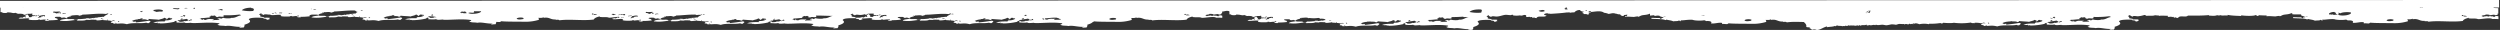
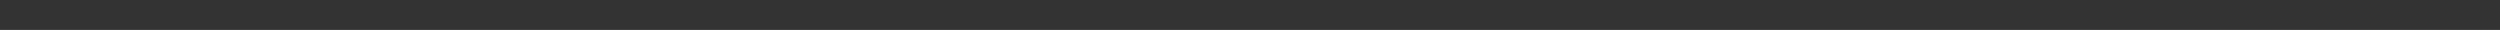
<svg xmlns="http://www.w3.org/2000/svg" width="1920" height="23" viewBox="0 0 1920 23">
  <rect x="0" y="0" width="1920" height="23" fill="#333333" stroke="none" />
  <defs>
    <clipPath id="clip-texture-top">
-       <rect width="1920" height="23" />
-     </clipPath>
+       </clipPath>
  </defs>
  <g id="texture-top" clip-path="url(#clip-texture-top)">
-     <path id="texture-1" d="M1915.8,56.7c.1.1.1.1-.1.3,1.2.1,2.5.1,3.7.2v4.2a2.92,2.92,0,0,0-.9.2c1.5.4-.4,1-1.7,1-.2-1-3.5.3-4.5-.1,1.5-.1-1.3-.6-2.7-.4.1.7-3,.3-3.1,1.3,1-.5.3.5,1.4.4.6-.4,2.4-.3,3.1-.6.1,1,1.6,0,2.4,0,.2.4.1.5,1.4.1.3.4,1,.5,2.1.6-.7-.3.4-.8,1.7-.7l.9.3v2.1a37.263,37.263,0,0,0-4.7-.1c-1.8-1.3-8,.2-11,.1-1.8-.8-4.1-.2-6.9-.6-.8-.2.4-.4-.3-.4-2.1.5-3.9,1.2-4.5,2.4-8.3,1.1-18.6-.5-26.4.6-.2-.9-3.9,0-2.7-.7-4.2.4-4.9-2-9.3-1.2-.1-.2.1-.4-.3-.4-1.1.6-2.8.4-4.1.4.8.4.5.7.7,1.5a34.207,34.207,0,0,1-10.6,1.5c-6.4-.1-14.9,0-18.2-.4a2.425,2.425,0,0,0-1,.6c-1.8.1-2.8-.3-4.1,0V68c-2.9-.5-5.2.7-8.6.4,1.1-1.1-.3-2.1-3.8-1.8a2.093,2.093,0,0,0-1.7-.6c-2,.4-7.1.3-8.6-.4-4.5-.2-6.8.6-9.3.4.1.2.5.3.3.6-1.3.2-.5-.6-1.7-.4-.4.6-3,.3-4.1.6-1.6-.8-3.3-.8-5.2-1.3-.5,0-.3.4-1,.3-1.7-.9-6.6-.7-10.6-1v-.7c2.2,0,4,.2,6.5.1-.2.5.3.7,1.4.6-.6-.3,0-.2,0-.6.6,0,1.7.1,1.4-.3h-.2c-1-.8-3.7-.8-2.8-1.9-2.3-.1-4.6,0-6.8-.1.1-.7-.4-.8-.9-.9-1.7.9-3.8.9-5.6,1.2-1.6.3-2.1,1-3.3,1.2,0,0-.2-.3-.3-.3a17,17,0,0,0-2.8.4c-2.4,0-4.5-.4-7-.1.1-.1,0-.4,0-.6-2,0-4-.1-5.8-.2.2,0,.4-.1,0-.1-.5.2,0,.8-1.4.6-.5-.2-.5-.6-1.4-.6-.7.8-8.5.7-11,.1-.1.3.4.3.3.6-3.5-.2-7.5-.2-10.6-.9v.6c-2-.4-4.3.3-5.5-.4-.2.4-2.7.3-2.4,0-1.8.8-3.8.5-6.2.4-.8-.2.4-.4-.3-.4-5.7.5-10.8.4-16.1.4-.9,1-3,.6-4.7.6h-.2c-1.2,0-2.3.3-2.7,1.3-.5-.4-1.2.1-1.6-.6a15.692,15.692,0,0,1-1.6.3c.1-.9-.9-.7-1.4-.4-.4-.8-1.9,0-3.3-.3.2-.3.1-.5,0-.8-2,.1-4.3-.3-6.6.1a1.379,1.379,0,0,0-.4-.3,26.354,26.354,0,0,1-2.8-.2c-1.4.7-4.4.2-6.5.5a3.287,3.287,0,0,0-1.6-.7,21.121,21.121,0,0,1-5,1c-1.3,0-2.3-.4-3.7-.1,0,.4-.5.2-1,.4.2-.7-1-.4-1.2-.7a.471.471,0,0,0,.1-.6,3.773,3.773,0,0,0-1.9,1c1.1.3,1.1.6,1,1.5,1.3.3,4,.5,2.7,1a25.6,25.6,0,0,1,4.8,0c-1.2.3-.2.6,0,1-1.3,0-.9.7-2.7.4.3-.9-2-.6-2.7-1,.4,0,.5-.2.7-.3-2.5,0-10.4-.4-10.6,1.5,2.4,1.7-.1,3-3.4,4,.3.8,0,1.4-.7,2.2-1.4-.2-2.3.3-3.1,0-.3-.5,1.1-.2,1-.6-4.6.2-8.2-1.3-11.7-.6-2.2-.5-4.9.1-6.2-1.2.6-.2,1.8-.2,1.4-.9-7.2-1.2-17.1.2-22-.3.3,0,.7,0,.7-.1-1.8,0-4.9.6-5.5-.3-2.4.5-4.6,0-6.2.1.8-.2-.2-1.4-.3-1.5.3.6-1.5.2-1,.9a50.41,50.41,0,0,1-10.6,1.3c-.8,0-1.4-.5-2.1,0-.8-.2.4-.6-.3-.6-1.6.5-1.7-.1-3.4.1,1.4-1.1,7-1.1,8.9-1-.3-.5.4-.6.7-.9a8.861,8.861,0,0,0,5.2-1.2h-1.7c-.1-.6.5,0,1.4-.1q-.6-.3,0-.6c-.8.4-1.5-.1-2.7,0-.8.3-1.1,1.5-2.4,1a6.21,6.21,0,0,0,1-.3c-1.8,0-.3,0-.3-.4-1.3.2-.7-.4-1.7-.3-.8.8-2.9.9-4.1,1.5-1.2-.3-5.1-.3-7.9-.7.8.4-.4.7-1,.9-1.3-.9-3-.3-4.5-.7.1,0,.1,0,.2-.1q-.9.15-1.5.3h-1.1v.1a10.881,10.881,0,0,0-5.5,1.6c.5-.1.3-.5,1.4-.3,0,.2-.2.3-.3.4,1.1-.2.8.2,1.4.3-.3-.4.8-.3,1.4-.3,0,.4-.7.5.3.6,2.9-.3,6.8-.8,9.6-1.3,2.3.5.6,1,0,1.8a2.979,2.979,0,0,1-2.1-.3c-3.7.9-10.6-.3-14.8,1.2-3.3-.8-4.2-.6-7.9-.4a2.049,2.049,0,0,0-1.4-.7c.1.3,1,.3.7.7h-1.7c.1-.5-1-.7-2.1-.7.2-1.3,1.9-1.6,3.4-1.2a2.258,2.258,0,0,0-1.7-.6h0c-.3.1-.7.3-1,.4-.2,0-.3,0-.4-.1-.1,0-.1.1-.2.2a18.759,18.759,0,0,0-5.1-.4v.4c-1-.4-2.1.2-2.8-.6a46.853,46.853,0,0,1-13,.2h-.3c-2.2.5-6.1.1-8.2,0,.1.7-1,.3-1.4.6-.2-.1-.2-.3-.3-.4-.6.1-1.2.1-1.8.2a44.408,44.408,0,0,1-7.1.3c0,.2-.2.2-.2.4a17.861,17.861,0,0,0-7.3,0c-1-.3-3.1-1.4-4.7.1.1-.3-.2-.3-.3-.4.6.1.5-.2.7-.4-.2,0-.3-.2-.5-.3.1.5-.5.3-.3.9-.6,0-1.1,0-1.2-.3,0,.2-.2.2-.2.4-.5,0-.6-.5-1.4-.3-.5,1.2-2.6-.7-3.3.6-.3-.5-1.1-.5-1.9-.4a20.154,20.154,0,0,0-2.3-.1c-1,0-1.8.6-2.8.6a16.9,16.9,0,0,0-3-.3c-1.2.1-3,.7-4.2.7-1,0-2-.4-3-.4-1.7,0-3.4.6-4.9,0,.1,0,.2-.1,0-.1-.3.2-.4.5-.9.4-1.2-.6-2.8.6-4.2-.1-.7.4-1.1.2-1.9.4-.2-.1,0-.6-.3-.6-.7,0-.9.5-1.6.1,0,.2.3.2,0,.3a5.265,5.265,0,0,0-3.1.3c-.6.1-.4-.5-1-.4-.1.8-1.1.3-1.6.1-.8.9-2.9-.2-3.8.3-.1-.5-1.3.4-1.6-.4,0,1.1-1.9-.6-1.7.6-.7,0-1.5.1-1.6-.4-.5,1.1-1.7.1-2.6.7-.8-.6-2.8,0-4-.7-.6.1-1.3,1.1-1.7.4-1.5.7-3.8.6-6.1,1-.2-.3.4-.6,0-.6-2.9.7-4.8,2.5-7.8,2.8a4.15,4.15,0,0,0-3.5-.2c-.7-.3-1.5-1.3-2.1-1.2-.3-.5.6-.1.5-.4-.9-.6-2.2-.1-3-.7.4-1.5-.7-2.7-1.9-3.7-4.6-.1-9.1-.3-13.1.3-.2-.9-3.9,0-2.7-.7-4.2.4-4.9-2-9.3-1.2-.1-.2.1-.4-.3-.4-1.1.6-2.8.4-4.1.4.8.4.5.7.7,1.5a34.207,34.207,0,0,1-10.6,1.5c-6.4-.1-14.9,0-18.2-.4a2.425,2.425,0,0,0-1,.6c-1.8.1-2.7-.3-4.1,0v-.9c-2.9-.5-5.2.7-8.6.4,1.1-1.1-.3-2.1-3.8-1.8a2.093,2.093,0,0,0-1.7-.6c-2,.4-7.1.3-8.6-.4-4.5-.2-6.8.6-9.3.4.1.2.5.3.3.6-1.3.2-.5-.6-1.7-.4-.4.6-3,.3-4.1.6-1.6-.8-3.3-.8-5.2-1.3-.5,0-.3.4-1,.3-1.7-.9-6.6-.7-10.6-1v-.7c2.2,0,4,.2,6.5.1-.2.5.3.7,1.4.6-.6-.3,0-.2,0-.6.6,0,1.7.1,1.4-.3h-.2c-.8-.7-2.8-.7-2.9-1.4a8.47,8.47,0,0,0-3.6.2c-.5-.1-.1-.6-.7-.6l-3,.3V61.5c-.1,0-.1,0-.2-.1-1.7.9-3.8.9-5.6,1.2-1.6.3-2.1,1-3.3,1.2,0,0-.2-.3-.3-.3a17,17,0,0,0-2.8.4c-2.4,0-4.5-.4-7-.1.1-.2-.2-.8.2-.7.2.5.6,0,1,.3.1-.5.7-.6.5-1.3a8.524,8.524,0,0,1-2.3.3c-.4,1.3-2,.7-2.8.1.3,0-.3-.5-.5-.6-2.1.2-3-1-4-.4.1,0,.2-.1.2-.3-2.1-.4-2.8.1-4.9.4a11.963,11.963,0,0,0-3.5-.9c-2.4-2-7.5-.7-10.1-.6-.1-.4.3-.3.2-.7-.3.4-1.6-.1-1.9.3,0,.4,0,.8.3.9a2.425,2.425,0,0,0,1-.6c.2.4,0,.3.2.7-1.1-.1-1.2.8-1.7.7.5.2-.1.7-.2.9-1.2-.7-1.7-.6-3.3-.6,0-.9-.7-.2-1-.9.5.1-.4-.6.2-.6.6.5.3-.4,1-.4a3.829,3.829,0,0,1-3.3-1.2,5.352,5.352,0,0,0-4.2,1.8,15.479,15.479,0,0,0-3.3.3c-.1,0-.2-.3-.5-.3-.6.1-1.4,0-2.3.1-3.6.5-8.5.8-11.7,1-1.1.1-2.1-.5-2.6.1,0-.2.1-.5-.2-.6-1.1.3-2.6.2-2.6,1.3,1.3.4,1.4.5,1.9.4-1.3,2.2-6.8-.4-7.8,2.2-.5-.4-1.2.1-1.6-.6a15.69,15.69,0,0,1-1.6.3c.1-.9-.9-.7-1.4-.4-.4-.8-1.9,0-3.3-.3.2-.4-.1-.5,0-1.2-2-1-2.9.8-4.7,0a16.3,16.3,0,0,1-5.4,0c-.1-.3.3-.4,0-.4-.4-.2-1.9.2-1.5.2-1.6.1-2.9-.3-4.4-.2-2.1.2-4.4,1.3-6.8,1.3-1.3,0-2.3-.4-3.7-.1,0,.4-.5.2-1,.4.2-.7-1-.4-1.2-.7a.471.471,0,0,0,.1-.6,3.773,3.773,0,0,0-1.9,1c1.1.3,1.1.6,1,1.5,1.3.3,4,.5,2.7,1a25.6,25.6,0,0,1,4.8,0c-1.2.3-.2.6,0,1-1.3,0-.9.7-2.7.4.3-.9-2-.6-2.7-1,.4,0,.5-.2.7-.3-2.5,0-10.4-.4-10.6,1.5,2.4,1.7-.1,3-3.4,4,.3.8,0,1.4-.7,2.2-1.4-.2-2.3.3-3.1,0-.3-.5,1.1-.2,1-.6-4.6.2-8.2-1.3-11.7-.6-2.2-.5-4.9.1-6.2-1.2.6-.2,1.8-.2,1.4-.9-7.2-1.2-17.1.2-22-.3.3,0,.7,0,.7-.1-1.8,0-4.9.6-5.5-.3-2.4.5-4.6,0-6.2.1.8-.2-.2-1.4-.3-1.5.3.6-1.5.2-1,.9a50.41,50.41,0,0,1-10.6,1.3c-.8,0-1.4-.5-2.1,0-.8-.2.4-.6-.3-.6-1.6.5-1.7-.1-3.4.1,1.4-1.1,7-1.1,8.9-1-.3-.5.4-.6.7-.9a8.861,8.861,0,0,0,5.2-1.2h-1.7c-.1-.6.5,0,1.4-.1q-.6-.3,0-.6c-.8.4-1.5-.1-2.7,0-.8.3-1.1,1.5-2.4,1a6.21,6.21,0,0,0,1-.3c-1.8,0-.3,0-.3-.4-1.3.2-.7-.4-1.7-.3-.8.8-2.9.9-4.1,1.5-1.2-.3-5.1-.3-7.9-.7.8.4-.4.7-1,.9-1.3-.9-3-.3-4.5-.7h.1a21.75,21.75,0,0,1-2.6.1c.1.1.2.1.1.2a10.881,10.881,0,0,0-5.5,1.6c.5-.1.3-.5,1.4-.3,0,.2-.2.3-.3.4,1.1-.2.8.2,1.4.3-.3-.4.8-.3,1.4-.3,0,.4-.7.5.3.6,2.9-.3,6.8-.8,9.6-1.3,2.3.5.6,1,0,1.8a2.979,2.979,0,0,1-2.1-.3c-3.7.9-10.6-.3-14.8,1.2-3.3-.8-4.2-.6-7.9-.4a2.049,2.049,0,0,0-1.4-.7c.1.3,1,.3.7.7h-1.7c.1-.5-1-.7-2.1-.7.2-1.3,1.9-1.6,3.4-1.2a2.258,2.258,0,0,0-1.7-.6c-.3.1-.7.3-1,.4a23.59,23.59,0,0,0-3.1-.4c0-.4.7-.5-.3-.6v.6c-1.9-.3-3.6,0-3.1-.6-.9.4-6.5,1-5.1.1-3-.1-2.3-.1-4.8-.1.7.4-1.8.2-3.1.1-1.3.9-4.7.5-6.9.7.1-.4-.5-.5-1-.6-4,.4-7.2,1.3-12,.6-.1.1,0,.3-.3.3-.1-1.5,3.6-1.3,5.5-1.9,0,.9,5.3-.3,5.5.9h2.4c-.3-.4.7-.3.7-.6,2.9.2,5-.4,7.2-.3-.3-.2-1.7,0-1.4-.4.8.1,3.8,0,1.7.4a22.322,22.322,0,0,0,4.1-.6c.1.2-.1.4.3.4.3-.4,1.2-.5,2.1-.6-.1-.7-1.5-1.2-4.1-1a2.093,2.093,0,0,0-1.7-.6,23.433,23.433,0,0,1-6.5,0c-.2.1-.5.1-.7.2-1.5-1-4.1-.1-5.5-.4.2.7-.7.4-1,.1-.6.3.2.3,0,.7-1.5.3-3,.7-3.4,1.5-.5-.3-1.5-.4-2.1-.7,0,.3-.9.3-1.7.3-1-.2-.1-.5-1.4-.7-1.5,0-3.1-.1-3.8.3.1.5,1.3.6,2.1.9-.2.5.4.5.3.9a51.953,51.953,0,0,1-7.2.4c0,.2.4.2.3.4-1.7.1-2.9,0-3.1-.6.4,0,1,0,1-.1-1.5-.7-3.6.2-5.2-.1.4,0,.8-.2.3-.3-.1.3-2.1,0-1,.4-3.8.3-9.3.1-6.9-1-1.9-.8-7.7.7-8.6-.4.2,0,2.1-.8,2.7-.2.8-.3,1-.8,2.1-.9-.5.4.9.7,1,.3-1-.1-.2-1.4-.7-1.6.9.4,1,0,.7-.4H966c-.8.6,1.8,1.1.3,2.2a3.745,3.745,0,0,1,2.1,0c0-.5,1.1-.5,1-1a3.707,3.707,0,0,0,2.7-.4c.3.3-1,.5,0,.6.7,0,.7-.4,1-.6-1.3-.2-3.8.1-4.1-.6a.45.45,0,0,0,0-.9c-1.6.5-4.8-.2-4.8.9-.6.1-.9-.2-1,0-.1.1,0,.3-.3.3,0-1.1-2.4-1.1-4.8-1-.3-.5-2-.5-1.7-.9-1.4.9-3.4-.3-4.9-.1.2-.1-1.3-.1-1.3-.2.1.9-3.5.5-3.8.4,1-.1-1.1-.1,0-.4-.7,0-1.1-.1-1.5-.1V59.6a1.268,1.268,0,0,0-.6.1c.1,0,.2-.1.2-.3-2.1-.4-2.8.1-4.9.4-.1,0-.2-.1-.3-.1v1.2a2.92,2.92,0,0,0-.9.2c1.5.4-.4,1-1.7,1-.2-1-3.5.3-4.5-.1,1.5-.1-1.3-.6-2.7-.4.1.7-3,.3-3.1,1.3,1-.5.3.5,1.4.4.6-.4,2.4-.3,3.1-.6.1,1,1.6,0,2.4,0,.2.4.1.5,1.4.1.3.4,1,.5,2.1.6-.7-.3.4-.8,1.7-.7l.9.3v1.6a37.264,37.264,0,0,0-4.7-.1c-1.8-1.3-8,.2-11,.1-1.8-.8-4.1-.2-6.9-.6-.8-.2.4-.4-.3-.4-2.1.5-3.9,1.2-4.5,2.4-8.3,1.1-18.6-.5-26.4.6-.2-.9-3.9,0-2.7-.7-4.2.4-4.9-2-9.3-1.2-.1-.2.1-.4-.3-.4-1.1.6-2.8.4-4.1.4.8.4.5.7.7,1.5a34.206,34.206,0,0,1-10.6,1.5c-6.4-.1-14.9,0-18.2-.4a2.424,2.424,0,0,0-1,.6h-.3c-.6.8-2.2,1.4-4.1,2,.3.8,0,1.4-.7,2.2-1.4-.2-2.3.3-3.1,0-.3-.5,1.1-.2,1-.6-4.6.2-8.2-1.3-11.7-.6-2.2-.5-4.9.1-6.2-1.2.6-.2,1.8-.2,1.4-.9-7.2-1.2-17.1.2-22-.3.3,0,.7,0,.7-.1-1.8,0-4.9.6-5.5-.3-2.4.5-4.6,0-6.2.1.8-.2-.2-1.4-.3-1.5.3.6-1.5.2-1,.9a50.409,50.409,0,0,1-10.6,1.3c-.8,0-1.4-.5-2.1,0-.8-.2.4-.6-.3-.6-1.6.5-1.7-.1-3.4.1,1.4-1.1,7-1.1,8.9-1-.3-.5.4-.6.7-.9a8.861,8.861,0,0,0,5.2-1.2h-1.7c-.1-.6.5,0,1.4-.1q-.6-.3,0-.6c-.8.4-1.5-.1-2.7,0-.8.3-1.1,1.5-2.4,1a6.214,6.214,0,0,0,1-.3c-1.8,0-.3,0-.3-.4-1.3.2-.7-.4-1.7-.3-.8.8-2.9.9-4.1,1.5-1.2-.3-5.1-.3-7.9-.7.8.4-.4.7-1,.9-1.3-.9-3-.3-4.5-.7.5-.1,1.1-.2,1-.6-2.1-.2-1.9,1-3.8.4,0,.2.4.2.3.4a10.881,10.881,0,0,0-5.5,1.6c.5-.1.3-.5,1.4-.3,0,.2-.2.3-.3.4,1.1-.2.8.2,1.4.3-.3-.4.8-.3,1.4-.3,0,.4-.7.5.3.6,2.9-.3,6.8-.8,9.6-1.3,2.3.5.6,1,0,1.8a2.979,2.979,0,0,1-2.1-.3c-3.7.9-10.6-.3-14.8,1.2-3.3-.8-4.2-.6-7.9-.4a2.049,2.049,0,0,0-1.4-.7c.1.3,1,.3.7.7h-1.7c.1-.5-1-.7-2.1-.7.2-1.3,1.9-1.6,3.4-1.2a2.258,2.258,0,0,0-1.7-.6c-.3.1-.7.3-1,.4a23.589,23.589,0,0,0-3.1-.4c0-.4.7-.5-.3-.6v.6c-1.9-.3-3.6,0-3.1-.6-.9.4-6.5,1-5.1.1-3-.1-2.3-.1-4.8-.1.7.4-1.8.2-3.1.1-1.3.9-4.7.5-6.9.7.1-.4-.5-.5-1-.6-4,.4-7.2,1.3-12,.6-.1.1,0,.3-.3.3-.1-1.5,3.6-1.3,5.5-1.9,0,.9,5.3-.3,5.5.9h2.4c-.3-.4.7-.3.7-.6,2.9.2,5-.4,7.2-.3-.3-.2-1.7,0-1.4-.4.8.1,3.8,0,1.7.4a22.323,22.323,0,0,0,4.1-.6c.1.2-.1.4.3.4.4-.7,2.5-.5,3.4-.6,0-.2-.6-.1-.7-.3,2.8.1,3.3-.4,5.1-.3.2-1,2.6-1.4,3.4-2.5a5.314,5.314,0,0,1-1.4-.1v.6c-6.5-.8-13.8.5-18.5.4-.4.5-1.5.6-2.4.9-1.5-1-4.1-.1-5.5-.4.2.7-.7.4-1,.1-.6.3.2.3,0,.7-1.5.3-3,.7-3.4,1.5-.5-.3-1.5-.4-2.1-.7,0,.3-.9.3-1.7.3-1-.2-.1-.5-1.4-.7-1.5,0-3.1-.1-3.8.3.1.5,1.3.6,2.1.9-.2.5.4.5.3.9a51.952,51.952,0,0,1-7.2.4c0,.2.4.2.3.4-1.7.1-2.9,0-3.1-.6.4,0,1,0,1-.1-1.5-.7-3.6.2-5.2-.1.4,0,.8-.2.3-.3-.1.3-2.1,0-1,.4-3.8.3-9.3.1-6.9-1-1.6-.7-6.2.3-8-.1-.2.2.4.5.5.8-1.3,0-.9.7-2.7.4.3-.9-2-.6-2.7-1,.4,0,.5-.2.7-.3-2.5,0-10.4-.4-10.6,1.5,2.4,1.7-.1,3-3.4,4,.3.8,0,1.4-.7,2.2-1.4-.2-2.3.3-3.1,0-.3-.5,1.1-.2,1-.6-4.6.2-8.2-1.3-11.7-.6-2.2-.5-4.9.1-6.2-1.2.6-.2,1.8-.2,1.4-.9-7.2-1.2-17.1.2-22-.3.3,0,.7,0,.7-.1-1.8,0-4.9.6-5.5-.3-2.4.5-4.6,0-6.2.1.8-.2-.2-1.4-.3-1.5.3.6-1.5.2-1,.9a50.409,50.409,0,0,1-10.6,1.3c-.8,0-1.4-.5-2.1,0-.8-.2.4-.6-.3-.6-1.6.5-1.7-.1-3.4.1,1.4-1.1,7-1.1,8.9-1-.3-.5.4-.6.7-.9a8.861,8.861,0,0,0,5.2-1.2h-1.7c-.1-.6.5,0,1.4-.1q-.6-.3,0-.6c-.8.4-1.5-.1-2.7,0-.8.3-1.1,1.5-2.4,1a6.213,6.213,0,0,0,1-.3c-1.8,0-.3,0-.3-.4-1.3.2-.7-.4-1.7-.3-.8.8-2.9.9-4.1,1.5-1.2-.3-5.1-.3-7.9-.7.8.4-.4.7-1,.9-1.3-.9-3-.3-4.5-.7.5-.1,1.1-.2,1-.6-2.1-.2-1.9,1-3.8.4,0,.2.4.2.3.4a10.881,10.881,0,0,0-5.5,1.6c.5-.1.3-.5,1.4-.3,0,.2-.2.3-.3.4,1.1-.2.8.2,1.4.3-.3-.4.8-.3,1.4-.3,0,.4-.7.5.3.6,2.9-.3,6.8-.8,9.6-1.3,2.3.5.6,1,0,1.8a2.979,2.979,0,0,1-2.1-.3c-3.7.9-10.6-.3-14.8,1.2-3.3-.8-4.2-.6-7.9-.4a2.049,2.049,0,0,0-1.4-.7c.1.3,1,.3.7.7H544c.1-.5-1-.7-2.1-.7.2-1.3,1.9-1.6,3.4-1.2a2.258,2.258,0,0,0-1.7-.6c-.3.1-.7.3-1,.4a23.589,23.589,0,0,0-3.1-.4c0-.4.7-.5-.3-.6v.6c-1.9-.3-3.6,0-3.1-.6-.9.4-6.5,1-5.1.1-3-.1-2.3-.1-4.8-.1.7.4-1.8.2-3.1.1-1.3.9-4.7.5-6.9.7.1-.4-.5-.5-1-.6-4,.4-7.2,1.3-12,.6-.1.1,0,.3-.3.3-.1-1.5,3.6-1.3,5.5-1.9,0,.9,5.3-.3,5.5.9h2.4c-.3-.4.7-.3.7-.6,2.9.2,5-.4,7.2-.3-.3-.2-1.7,0-1.4-.4.8.1,3.8,0,1.7.4a22.323,22.323,0,0,0,4.1-.6c.1.2-.1.4.3.4.4-.7,2.5-.5,3.4-.6,0-.2-.6-.1-.7-.3,2.8.1,3.3-.4,5.1-.3.2-1,2.6-1.4,3.4-2.5h-.2a2.352,2.352,0,0,1-1.2.4v.1h-.5a9.365,9.365,0,0,0-2.5.2,2.994,2.994,0,0,0-1-.4c-5.4-.1-10.8.7-14.6.7-.4.5-1.5.6-2.4.9-1.5-1-4.1-.1-5.5-.4.2.7-.7.4-1,.1-.6.3.2.3,0,.7-1.5.3-3,.7-3.4,1.5-.5-.3-1.5-.4-2.1-.7,0,.3-.9.3-1.7.3-1-.2-.1-.5-1.4-.7-1.5,0-3.1-.1-3.8.3.1.5,1.3.6,2.1.9-.2.5.4.5.3.9a51.952,51.952,0,0,1-7.2.4c0,.2.4.2.3.4-1.7.1-2.9,0-3.1-.6.4,0,1,0,1-.1-1.5-.7-3.6.2-5.2-.1.4,0,.8-.2.3-.3-.1.3-2.1,0-1,.4-3.8.3-9.3.1-6.9-1-1.9-.8-7.7.7-8.6-.4.2,0,2.1-.8,2.7-.2.8-.3,1-.8,2.1-.9-.5.4.9.7,1,.3-.5,0-.5-.3-.5-.7-2.6.1-5.8.7-7.7.7-1.8-.8-4.1-.2-6.9-.6-.8-.2.4-.4-.3-.4-2.1.5-3.9,1.2-4.5,2.4-8.3,1.1-18.6-.5-26.4.6-.2-.9-3.9,0-2.7-.7-4.2.4-4.9-2-9.3-1.2-.1-.2.1-.4-.3-.4-1.1.6-2.8.4-4.1.4.8.4.5.7.7,1.5A34.207,34.207,0,0,1,404,67.6c-6.4-.1-14.9,0-18.2-.4a2.424,2.424,0,0,0-1,.6,26.275,26.275,0,0,1-3-.1,2.52,2.52,0,0,1-.7,1.9c-1.4-.2-2.3.3-3.1,0-.3-.5,1.1-.2,1-.6-4.6.2-8.2-1.3-11.7-.6-2.2-.5-4.9.1-6.2-1.2.6-.2,1.8-.2,1.4-.9-7.2-1.2-17.1.2-22-.3.3,0,.7,0,.7-.1-1.8,0-4.9.6-5.5-.3-2.4.5-4.6,0-6.2.1.8-.2-.2-1.4-.3-1.5.3.6-1.5.2-1,.9a50.409,50.409,0,0,1-10.6,1.3c-.8,0-1.4-.5-2.1,0-.8-.2.4-.6-.3-.6-1.6.5-1.7-.1-3.4.1,1.4-1.1,7-1.1,8.9-1-.3-.5.4-.6.7-.9a8.3,8.3,0,0,0,5.1-1.2h-1.7c-.1-.6.5,0,1.4-.1q-.6-.3,0-.6c-.8.4-1.5-.1-2.7,0-.8.3-1.1,1.5-2.4,1a6.214,6.214,0,0,0,1-.3c-1.8,0-.3,0-.3-.4-1.3.2-.7-.4-1.7-.3-.8.8-2.9.9-4.1,1.5-1.2-.3-5.1-.3-7.9-.7.8.4-.4.7-1,.9-1.3-.9-3-.3-4.5-.7.5-.1,1.1-.2,1-.6-2.1-.2-1.9,1-3.8.4,0,.2.4.2.3.4a10.882,10.882,0,0,0-5.5,1.6c.5-.1.3-.5,1.4-.3,0,.2-.2.3-.3.4,1.1-.2.8.2,1.4.3-.3-.4.8-.3,1.4-.3,0,.4-.7.5.3.6,2.9-.3,6.8-.8,9.6-1.3,2.3.5.6,1,0,1.8a2.979,2.979,0,0,1-2.1-.3c-3.7.9-10.6-.3-14.8,1.2-3.3-.8-4.2-.6-7.9-.4a2.049,2.049,0,0,0-1.4-.7c.1.3,1,.3.7.7h-1.7c.1-.5-1-.7-2.1-.7.2-1.3,1.9-1.6,3.4-1.2a2.258,2.258,0,0,0-1.7-.6c-.3.1-.7.3-1,.4a23.588,23.588,0,0,0-3.1-.4c0-.4.7-.5-.3-.6v.6c-1.9-.3-3.6,0-3.1-.6-.9.4-6.5,1-5.1.1-3-.1-2.3-.1-4.8-.1.7.4-1.8.2-3.1.1-1.3.9-4.7.5-6.9.7.1-.4-.5-.5-1-.6-4,.4-7.2,1.3-12,.6-.1.1,0,.3-.3.3-.1-1.5,3.6-1.3,5.5-1.9,0,.9,5.3-.3,5.5.9h2.4c-.3-.4.7-.3.7-.6,2.9.2,5-.4,7.2-.3-.3-.2-1.7,0-1.4-.4.8.1,3.8,0,1.7.4a22.323,22.323,0,0,0,4.1-.6c.1.2-.1.4.3.4.4-.7,2.5-.5,3.4-.6,0-.2-.6-.1-.7-.3,2.8.1,3.3-.4,5.1-.3.1-.5.8-.9,1.6-1.3h-1c0-.9-.7-.2-1-.9.1,0,.2,0,.1-.1-5.8-.3-12,.7-16.2.7-.4.5-1.5.6-2.4.9-1.5-1-4.1-.1-5.5-.4.2.7-.7.4-1,.1-.6.3.2.3,0,.7-1.5.3-3,.7-3.4,1.5a2.321,2.321,0,0,0-1-.4c-2,.2-4.7-.5-5.8.9.1.1.3.2.3.4a51.951,51.951,0,0,1-7.2.4c0,.2.4.2.3.4-1.7.1-2.9,0-3.1-.6.4,0,1,0,1-.1-1.5-.7-3.6.2-5.2-.1.4,0,.8-.2.3-.3-.1.3-2.1,0-1,.4-3.8.3-9.3.1-6.9-1-1.9-.8-7.7.7-8.6-.4a.774.774,0,0,0,.3-.1,4.869,4.869,0,0,1-1.2.1c-1.3,0-2.3-.4-3.7-.1,0,.4-.5.2-1,.4.2-.7-1-.4-1.2-.7a.471.471,0,0,0,.1-.6,3.773,3.773,0,0,0-1.9,1c1.1.3,1.1.6,1,1.5,1.3.3,4,.5,2.7,1a25.6,25.6,0,0,1,4.8,0c-1.2.3-.2.6,0,1-1.3,0-.9.7-2.7.4.3-.9-2-.6-2.7-1,.4,0,.5-.2.7-.3-3.4-.3-11.4-.6-11.6,1.2,2.4,1.7-.1,3-3.4,4,.3.8,0,1.4-.7,2.2-1.4-.2-2.3.3-3.1,0-.3-.5,1.1-.2,1-.6-4.6.2-8.2-1.3-11.7-.6-2.2-.5-4.9.1-6.2-1.2.6-.2,1.8-.2,1.4-.9-7.2-1.2-17.1.2-22-.3.3,0,.7,0,.7-.1-1.8,0-4.9.6-5.5-.3-2.4.5-4.6,0-6.2.1.8-.2-.2-1.4-.3-1.5.3.6-1.5.2-1,.9a50.41,50.41,0,0,1-10.6,1.3c-.8,0-1.4-.5-2.1,0-.8-.2.4-.6-.3-.6-1.6.5-1.7-.1-3.4.1,1.4-1.1,7-1.1,8.9-1-.3-.5.4-.6.7-.9a8.861,8.861,0,0,0,5.2-1.2h-1.7c-.1-.6.5,0,1.4-.1q-.6-.3,0-.6c-.8.4-1.5-.1-2.7,0-.8.3-1.1,1.5-2.4,1a6.214,6.214,0,0,0,1-.3c-1.8,0-.3,0-.3-.4-1.3.2-.7-.4-1.7-.3-.8.8-2.9.9-4.1,1.5-1.2-.3-5.1-.3-7.9-.7.8.4-.4.7-1,.9-1.3-.9-3-.3-4.5-.7.5-.1,1.1-.2,1-.6-2.1-.2-1.9,1-3.8.4,0,.2.4.2.3.4a10.881,10.881,0,0,0-5.5,1.6c.5-.1.3-.5,1.4-.3,0,.2-.2.3-.3.4,1.1-.2.8.2,1.4.3-.3-.4.8-.3,1.4-.3,0,.4-.7.5.3.6,2.9-.3,6.8-.8,9.6-1.3,2.3.5.6,1,0,1.8a2.979,2.979,0,0,1-2.1-.3c-3.7.9-10.6-.3-14.8,1.2-3.3-.8-4.2-.6-7.9-.4a2.049,2.049,0,0,0-1.4-.7c.1.3,1,.3.7.7H87.9c.1-.5-1-.7-2.1-.7.2-1.3,1.9-1.6,3.4-1.2a2.258,2.258,0,0,0-1.7-.6c-.3.1-.7.3-1,.4a23.589,23.589,0,0,0-3.1-.4c0-.4.7-.5-.3-.6v.6c-1.9-.3-3.6,0-3.1-.6-.9.4-6.5,1-5.1.1-3-.1-2.3-.1-4.8-.1.7.4-1.8.2-3.1.1-1.3.9-4.7.5-6.9.7.1-.4-.5-.5-1-.6-4,.4-7.2,1.3-12,.6-.1.1,0,.3-.3.3-.1-1.5,3.6-1.3,5.5-1.9,0,.9,5.3-.3,5.5.9h2.4c-.3-.4.7-.3.7-.6,2.9.2,5-.4,7.2-.3-.3-.2-1.7,0-1.4-.4.8.1,3.8,0,1.7.4a22.323,22.323,0,0,0,4.1-.6c.1.2-.1.4.3.4.4-.7,2.5-.5,3.4-.6,0-.2-.6-.1-.7-.3,2.8.1,3.3-.4,5.1-.3.2-1,2.6-1.4,3.4-2.5a2.764,2.764,0,0,1-1.4-.2v.6c-6.5-.8-13.8.5-18.5.4-.4.5-1.5.6-2.4.9-1.5-1-4.1-.1-5.5-.4.2.7-.7.4-1,.1-.6.3.2.3,0,.7-1.5.3-3,.7-3.4,1.5-.5-.3-1.5-.4-2.1-.7,0,.3-.9.3-1.7.3-1-.2-.1-.5-1.4-.7-1.5,0-3.1-.1-3.8.3.1.8,1.2.9,2,1.1-.2.5.4.5.3.9a51.953,51.953,0,0,1-7.2.4c0,.2.4.2.3.4-1.7.1-2.9,0-3.1-.6.4,0,1,0,1-.1-1.5-.7-3.6.2-5.2-.1.4,0,.8-.2.3-.3-.1.3-2.1,0-1,.4-3.8.3-9.3.1-6.9-1-1.6-.8-7.4.7-8.3-.4.2,0,2.1-.8,2.7-.2.8-.3,1-.8,2.1-.9-.5.4.9.7,1,.3-1-.1-.2-1.4-.7-1.6.9.4,1,0,.7-.4h1.4c-.8.6,1.8,1.1.3,2.2a3.745,3.745,0,0,1,2.1,0c0-.5,1.1-.5,1-1a3.706,3.706,0,0,0,2.7-.4c.3.3-1,.5,0,.6.7,0,.7-.4,1-.6-1.3-.2-3.8.1-4.1-.6a.45.45,0,1,0,0-.9c-1.6.5-4.8-.2-4.8.9-.6.1-.9-.2-1,0-.1.1,0,.3-.3.3,0-1.1-2.4-1.1-4.8-1-.3-.5-2-.5-1.7-.9-1.4.9-3.4-.3-4.9-.1.2-.1-1.3-.1-1.3-.2.1.9-3.5.5-3.8.4,1-.1-1.1-.1,0-.4-.7,0-1.1-.1-1.5-.1V56.8H.7V51.567L1920,50.9v5.8ZM725,64.7h-.7c.2.4.9.7,2.1.7C726.2,65,725.3,65.2,725,64.7Zm-191.1.5h-.7c.2.4.9.7,2.1.7C535.1,65.6,534.2,65.8,533.9,65.2ZM271.3,61.9h-.7c.2.4.9.7,2.1.7C272.4,62.3,271.6,62.5,271.3,61.9Zm-192.5,3h-.7c.2.4.9.7,2.1.7C80,65.3,79.2,65.5,78.8,64.9Zm62.2-1v-.4c-.5,0-1.3.1-1.4-.1-.4,0-.2.1,0,.1.1.2-.1.3-.3.3C139.6,63.9,139.9,63.8,141,63.9Zm-1.7,1.6c.2.5.9.2,1.7.1,0-.3-.4-.3-.3-.6C139.9,65.1,140,65.5,139.3,65.5Zm3-1.8c.7,0,.1-.7,1-.6-.1-.2-1.1-.1-.7-.6a1.913,1.913,0,0,0-1.4.4C140.9,63.5,142.6,63.2,142.3,63.7Zm2.4-6.4c0-.4-1.9-.4-2.4-.1C142.5,57.5,144,57.2,144.7,57.3Zm26.8,1.5c.8-.2-.6-.4.3-.6-.7-.8-5.4.4-2.4.6-.1-.2-.7-.1-.7-.3C169.5,58.1,170.1,59,171.5,58.8Zm71-.3h.3a2.354,2.354,0,0,0,.8-.2,2.9,2.9,0,0,0-2.4.2A2.845,2.845,0,0,0,242.5,58.5ZM333.1,63c-.3,0-.6.1-1,.1a2.872,2.872,0,0,0,1.2.2C333.1,63.1,333.1,63.1,333.1,63Zm-1.1-.3a8.17,8.17,0,0,0,1.4-.1c0-.3-.4-.3-.3-.6-.7,0-.7.4-1.4.4,0,.1.1.1.1.2.1.1.1.1.2.1Zm38.2-3.2a50.371,50.371,0,0,1-5.5,0,.61.61,0,0,0,.3.7c-1,1-3,0-4.5.6V61a8.53,8.53,0,0,0,3.7.5l.1-.1.1.1C367.3,61.4,370.2,60.6,370.2,59.5Zm-10.9,1.1c-.7-.2-.9-.6-1.5-.9-.9.1-1.4.5-2.1,0-.3.1-.5.4-.7.1-.5,0,.6.7-1,.6v.4c.6-.1,1.1-.3,1,.2.6,0,.9-.1,1-.3a4.35,4.35,0,0,1,.7.4,11,11,0,0,0,2.7-.2,1.553,1.553,0,0,0-1-.1c.3-.4.5-.2,1.1-.2C359.5,60.7,359.4,60.6,359.3,60.6Zm.8.4Zm235.6,4.3c-.7,0-.7.4-1.4.4.2.5.9.2,1.7.1C596.1,65.7,595.6,65.6,595.7,65.3Zm189.7,0c.2.5.9.2,1.7.1,0-.3-.4-.3-.3-.6C786.1,64.9,786.2,65.2,785.4,65.3Zm296.8,1.5c.2.5.9.2,1.7.1,0-.3-.4-.3-.3-.6C1082.9,66.4,1082.9,66.8,1082.2,66.8Zm-295-3.5v-.2h-.1C787.1,63.2,787.1,63.3,787.2,63.3Zm.3-.6c-.3.4.5.3.9.5,0-.1.1-.1.1-.2h.6c.1-.1.2-.1.5-.1-.1-.2-1.1-.1-.7-.6h0A1.913,1.913,0,0,0,787.5,62.7Zm-306.8,0a.349.349,0,0,1-.2-.1c-.1,0-.1-.1-.2-.1h.2a.349.349,0,0,1,.2-.1c.2-.3.1-.7-.3-.7-1.6.5-4.7-.2-4.8.9a.756.756,0,0,0,.4-.1v-.1h.2a5.274,5.274,0,0,1,1.2-.3c.2.4.1.5,1.4.1C478.9,62.4,479.6,62.6,480.7,62.7Zm-5.2-.3h0ZM240,57.6a1.268,1.268,0,0,1-.6.1,1.38,1.38,0,0,0,.4.3C240,58,240,57.8,240,57.6Zm1337,7.5v-.4c-.5,0-1.3.1-1.4-.2-.4,0-.2.2,0,.2.1.2-.1.3-.3.3C1575.6,65.1,1576,65,1577,65.1Zm-1.7,1.7c.2.5.9.2,1.7.1,0-.3-.4-.3-.3-.6C1576,66.4,1576,66.7,1575.3,66.8Zm3.1-1.8c.7,0,.1-.7,1-.6-.1-.2-1.1-.1-.7-.6a1.913,1.913,0,0,0-1.4.4C1577,64.8,1578.7,64.5,1578.4,65Zm314.3-2c.3,0,.3.2.7.1,0,.3-.9.2-.7.6.6-.2,1.7,0,2.7-.3-.9-.5-3-.4-3.1-.9-1.6-.1-.5.6-1,.6C1891.4,63.5,1892.3,63,1892.7,63Zm-31.9-5.9a1.612,1.612,0,0,1,.7-.4h-2.3l-.1.1C1859.4,57.2,1860.8,56.4,1860.8,57.1Zm-22,9.7c0-.2-.2-.6.3-.6-1.2-.9-5.3-.6-5.5.4C1834.8,67.5,1836.9,67.1,1838.8,66.8Zm-32.6-6.3c-2-.5-6.8-.3-7.9.6-1,0-.7-.5-2.1-.3,1.1.3.4.7.3,1.5C1799.7,63.6,1807.1,62.3,1806.2,60.5Zm-16.5,1.6c.7.1,1.5-.5,1.4.1.6,0,.9-.1,1-.3a4.343,4.343,0,0,1,.7.4c1.5.1,1.9-.3,3.4-.1-.7-.5-2.2-.7-1.4-1.5-.7-.2-1.2.2-1-.6a7.525,7.525,0,0,0-4.3,1c0,.2-.1.4-.1.6A.536.536,0,0,1,1789.7,62.1Zm-16.6,1.7c-.6-.4-1.4-.2-2.3-.1C1771.7,63.7,1772.5,63.8,1773.1,63.8Zm-30.7-1.2v-.1h-.9C1741.7,62.7,1742,62.4,1742.4,62.6Zm-106-.8a1.381,1.381,0,0,1-.4-.3h-.1C1636.1,61.6,1636.2,61.7,1636.4,61.8Zm-46,4.8c-.1.3,1.2.4,1.7.9.7,0,.1-.7.7-.7.5,0,.3.4.3.6,1-.1.9.2,1.7.1,2-1.1,3.8-.5,6.2-.7-.4.9-1.1.2-1,1,1.9-.4,3.2-.1,5.2-.4-.1-.7-1-.4-1.7-.6a4.37,4.37,0,0,1,2.4-.6c.4,0,.3.3,0,.3.5.3,1.8-.4,2.1-.7.9.6,6.3.7,6.2.1,3.5.3,4.7-1.5,7.6-1.9-.2-.1-.4-.3,0-.3,0-.1-1.8-.1-.7-.4a75.648,75.648,0,0,1-12.7.6.61.61,0,0,0,.3.7c-1.1,1.1-3.4-.2-4.8.7-1,.1-.9-.2-1.7-.1.3-.4.5-.2,1.4-.1-1.1-.2-1.3-.7-2.1-1-.9.1-1.4.5-2.1,0-.3.1-.5.4-.7.1-.5,0,.6.7-1,.6,0,.4-.1.7.3.9-2.2-.1-4.3.5-7.2.4.7.3.1.6-1,.4C1589.8,66.6,1590.2,66.6,1590.4,66.6Zm-8.2,1.5a5.483,5.483,0,0,1,2.1-.3c-.6-.2.2-1-1.4-.7.6.5,0,.5-1.4.4.2.1.3.3.7.3-.2.1-.4.2-.3.4C1582.1,68.3,1582.2,68.2,1582.2,68.1Zm-8.9.3c.9-.2,1.7.4,1,.4,1.1.4,4.7-.1,3.8-.6,1,.6,2.4,0,3.4-.3-.1-.6-.8-.8-1.4-1.2a27.383,27.383,0,0,1-4.8.6c-.1.3.3.3.7.3C1575.4,67.8,1572.8,67.4,1573.3,68.4Zm-45.7.7c.5-.1.5-.3,1-.3,0-.2-1.5-.3-.3-.4-.3-.3-.6,0-1,0C1527.5,68.6,1527.7,68.8,1527.6,69.1Zm-90.8-8.4c0-.4-.3-.5-.3-.7a.622.622,0,0,1,.7-.3V59h0a1.513,1.513,0,0,1-1.2.1c-.2.1-.3.1-.5.2.3.1.2.6.6.3,0,.2,0,.4.2.4-.4,0-.6.7-.7.4-.5,0,.4.4-.3.3C1435.8,61,1436.3,60.7,1436.8,60.7Zm-1.6-1.3a1.381,1.381,0,0,0-.4.3c-.4,0-.7.1-1.1.1a7.58,7.58,0,0,1,1.6.3C1435.5,59.9,1435.2,59.8,1435.2,59.4Zm-.2,1.5c.1-.3-.5-.2-.5-.4-.2,0-.1.1,0,.1,0,.3-.7.1-1,.1C1433.9,61.2,1434.2,60.8,1435,60.9Zm-89.3,5.9c0-.2-.2-.6.3-.6-1.2-.9-5.3-.6-5.5.4C1341.7,67.6,1343.9,67.1,1345.7,66.8Zm-35.8-4.2c-.2-.1-.3-.1-.5-.2a22.114,22.114,0,0,1-2.5.5A15.263,15.263,0,0,0,1309.9,62.6ZM1280,63.9c-.6-.4-1.4-.2-2.3-.1C1278.6,63.8,1279.4,63.9,1280,63.9ZM1219.5,59c0-.6-1.1-.2-1.4-.1C1218.4,59,1219.2,59.3,1219.5,59Zm-15-.8c.2-.9-.8-.6-.5-1.5a.368.368,0,0,1-.3-.1h-.5c-.1.2.2.5-.5.4.4.3.1.6-.5.4C1202.5,58.5,1203.4,58,1204.5,58.2Zm-17.4,1.2c-.7-1.5-3-.6-4.7-.3C1182.9,60,1185.6,60.2,1187.1,59.4Zm-43.8,2.5c-.2-.1-.4-.3-.4-.4,0,.1,0,.1-.1.1A2.189,2.189,0,0,1,1143.3,61.9Zm-5-1.3c.1-.9,1.1-1.9-.2-2.4-4.4-.3-7.6.6-8.8,1.9A29.561,29.561,0,0,0,1138.3,60.6Zm-41,6.1c-.1.3,1.2.4,1.7.9.7,0,.1-.7.7-.7.5,0,.3.4.3.6,1-.1.9.2,1.7.1,2-1.1,3.8-.5,6.2-.7-.4.9-1.1.2-1,1,1.9-.4,3.2-.1,5.2-.4-.1-.7-1-.4-1.7-.6a4.37,4.37,0,0,1,2.4-.6c.4,0,.3.3,0,.3.5.3,1.8-.4,2.1-.7.9.6,6.3.7,6.2.1,3.5.3,4.6-1.5,7.5-1.9-1.3-.1-2.5-.1-3.7-.1l-.6-.3c-2.6.2-5.4.3-7.8.3-.4,0-.8.1-1.2.1,0,.3.1.4.4.6-1.1,1.1-3.4-.2-4.8.7-1,.1-.9-.2-1.7-.1.3-.4.5-.2,1.4-.1-1.1-.2-1.3-.7-2.1-1-.9.1-1.4.5-2.1,0-.3.1-.5.4-.7.1-.5,0,.6.7-1,.6,0,.4-.1.7.3.9-2.2-.1-4.3.5-7.2.4.7.3.1.6-1,.4C1096.7,66.7,1097.1,66.6,1097.3,66.7Zm-8.2,1.5a5.484,5.484,0,0,1,2.1-.3c-.6-.2.2-1-1.4-.7.6.5,0,.5-1.4.4.2.1.3.3.7.3-.2.1-.4.2-.3.4C1089.1,68.3,1089.1,68.3,1089.1,68.2Zm-8.9.3c.9-.2,1.7.4,1,.4,1.1.4,4.7-.1,3.8-.6,1,.6,2.4,0,3.4-.3-.1-.6-.8-.8-1.4-1.2a27.383,27.383,0,0,1-4.8.6c-.1.3.3.3.7.3C1082.3,67.9,1079.8,67.5,1080.2,68.5Zm-45.7.7c.5-.1.5-.3,1-.3,0-.2-1.5-.3-.3-.4-.3-.3-.6,0-1,0A.517.517,0,0,1,1034.5,69.2ZM1023.2,67c-.2-.3-.8-.2-1.2-.6-.2,0-.4.1-.6.1A3.219,3.219,0,0,0,1023.2,67Zm-43.6.6c.1.2.9.1,1.4.1-.2-.1-.5-.4,0-.4-.1-.2-.9-.1-1.4-.1C979.5,67.4,980.2,67.5,979.6,67.6Zm-6.2-1.7c.6,0,1-.8,1.7-.3.7.3-.3-.5.3-.7.4.2.9.1.3,0-.1-.4,1.6.1,1-.4,1.1-.1.7.4,1.7.3-.5-.3.2-.4-.3-.9-2.2-.2-2.7.3-4.1.4-.5.8-.2,1-1.4,1.5C972.8,66,973.3,65.7,973.4,65.9Zm-.7-1.6c.1.2,1.1-.4,1-.7-.5-.1-.8.6-1,.1C971.8,63.7,973.2,64,972.7,64.3Zm-61-2.2c.3,0,.3.2.7.1,0,.3-.9.2-.7.6.6-.2,1.7,0,2.7-.3-.9-.5-3-.4-3.1-.9-1.6-.1-.5.6-1,.6C910.5,62.6,911.3,62.1,911.7,62.1Zm-53.9,3.7c0-.2-.2-.6.3-.6-.9-.7-3.5-.7-4.8-.2a.1.1,0,0,0,.1.1h-.3a.821.821,0,0,0-.5.5C853.8,66.5,856,66.1,857.8,65.8ZM805,66c2-1.1,3.8-.5,6.2-.7-.4.9-1.1.2-1,1,1.9-.4,3.2-.1,5.2-.4-.1-.7-1-.4-1.7-.6a4.877,4.877,0,0,1,.7-.3,7.142,7.142,0,0,1-2.1-.5c-4.5-.2-6.8.6-9.3.4.1.2.4.3.4.5.1.1,0,.3.1.5C804.3,65.7,804.2,66.1,805,66Zm-2.3-.5c-.5-.1-.2-.5-1.2-.4a.6.6,0,0,1-.6.3c.4.2,1.1.3,1.4.6C802.7,66,802.6,65.7,802.7,65.5Zm-10.4,1.1a5.484,5.484,0,0,1,2.1-.3c-.6-.2.2-1-1.4-.7.6.5,0,.5-1.4.4.2.1.3.3.7.3-.2.1-.4.2-.3.4C792.3,66.8,792.3,66.7,792.3,66.6Zm-8.9.3c.9-.2,1.7.4,1,.4,1.1.4,4.7-.1,3.8-.6,1,.6,2.4,0,3.4-.3-.1-.6-.8-.8-1.4-1.2a27.383,27.383,0,0,1-4.8.6c-.1.3.3.3.7.3C785.5,66.3,783,65.9,783.4,66.9Zm-45.7.7c.5-.1.5-.3,1-.3,0-.2-1.5-.3-.3-.4-.3-.3-.6,0-1,0C737.7,67.1,737.8,67.3,737.7,67.6ZM731.5,62a2.948,2.948,0,0,1,1.4-.1v-.3a1.645,1.645,0,0,0-1-.1.161.161,0,1,1-.3.1C731,61.6,731.7,61.7,731.5,62Zm-48.7,4c.1.2.9.1,1.4.1-.2-.1-.5-.4,0-.4-.1-.2-.9-.1-1.4-.1C682.7,65.8,683.4,65.9,682.8,66Zm-6.2-1.6c.6,0,1-.8,1.7-.3.7.3-.3-.5.3-.7.4.2.9.1.3,0-.1-.4,1.6.1,1-.4,1.1-.1.7.4,1.7.3-.5-.3.2-.4-.3-.9-2.2-.2-2.7.3-4.1.4-.5.8-.2,1-1.4,1.5C676,64.4,676.5,64.1,676.6,64.4Zm-.7-1.7c.1.2,1.1-.4,1-.7-.5-.1-.8.6-1,.1C675,62.2,676.4,62.4,675.9,62.7Zm-21.1.9c1.3.3,4,.5,2.7,1a23.472,23.472,0,0,1,3.7-.1c.4-.1,2.1-.8,2.7-.1.8-.3,1-.8,2.1-.9-.5.4.9.7,1,.3-1-.1-.2-1.4-.7-1.6.9.4,1,0,.7-.4h1.4c-.8.6,1.8,1.1.3,2.2a3.745,3.745,0,0,1,2.1,0c0-.5,1.1-.5,1-1a3.707,3.707,0,0,0,2.7-.4c.3.3-1,.5,0,.6.7,0,.7-.4,1-.6-1.3-.2-3.8.1-4.1-.6a.425.425,0,0,0,.4-.6H671c-.1,0-.1-.1-.2-.1-1.7.2-4.2-.2-4.2.8-.6.1-.9-.2-1,0-.1.1,0,.3-.3.3,0-.3-.1-.4-.4-.6a12.759,12.759,0,0,1-3.4.6c-1.3,0-2.3-.4-3.7-.1,0,.4-.5.2-1,.4.2-.7-1-.4-1.2-.7a.471.471,0,0,0,.1-.6,3.773,3.773,0,0,0-1.9,1C654.9,62.3,654.9,62.7,654.8,63.6Zm-45.4,2c-.1.3,1.2.4,1.7.9.7,0,.1-.7.7-.7.5,0,.3.4.3.6,1-.1.9.2,1.7.1,2-1.1,3.8-.5,6.2-.7-.4.9-1.1.2-1,1,1.9-.4,3.2-.1,5.2-.4-.1-.7-1-.4-1.7-.6a4.37,4.37,0,0,1,2.4-.6c.4,0,.3.3,0,.3.5.3,1.8-.4,2.1-.7.9.6,6.3.7,6.2.1,3.3.3,4.5-1.3,7-1.8-4.3,0-8.7-.3-12.8-.2-.1.3.1.5.4.7-1.1,1.1-3.4-.2-4.8.7-1,.1-.9-.2-1.7-.1.3-.4.5-.2,1.4-.1-1.1-.2-1.3-.7-2.1-1-.9.1-1.4.5-2.1,0-.3.1-.5.4-.7.1-.5,0,.6.7-1,.6,0,.4-.1.7.3.9-2.2-.1-4.3.5-7.2.4.7.3.1.6-1,.4C608.8,65.6,609.2,65.6,609.4,65.6Zm-8.2,1.5a5.484,5.484,0,0,1,2.1-.3c-.6-.2.2-1-1.4-.7.6.5,0,.5-1.4.4.2.1.3.3.7.3-.2.1-.4.2-.3.4C601.2,67.3,601.2,67.2,601.2,67.1Zm-8.9.3c.9-.2,1.7.4,1,.4,1.1.4,4.7-.1,3.8-.6,1,.6,2.4,0,3.4-.3-.1-.6-.8-.8-1.4-1.2a27.383,27.383,0,0,1-4.8.6c-.1.3.3.3.7.3C594.4,66.9,591.9,66.4,592.3,67.4Zm-45.7.8c.5-.1.5-.3,1-.3,0-.2-1.5-.3-.3-.4-.3-.3-.6,0-1,0C546.6,67.6,546.7,67.8,546.6,68.2Zm-6.2-5.7a2.948,2.948,0,0,1,1.4-.1v-.3a1.645,1.645,0,0,0-1-.1c.1.2-.1.2-.2.2v.1h-.3C540.4,62.3,540.5,62.4,540.4,62.5Zm-34.3-.6c1.1-.7-2.6-.7-2.4.1C505.3,61.9,505.2,61.5,506.1,61.9Zm-6.2-.3c-.3-.5.5-.5.7-.1.9-.1-.8-.7.7-.7.7,0,.2.5.3.7,1.1.1,1.1-.3,1-.7-1.6.1-1-.7-.3-.7-.6-.2-4.1.3-5.1-.1-.6.1-.4.6-.7.9C498.5,60.7,498,61.4,499.9,61.6Zm-8.2,4.9c.1.2.9.1,1.4.1-.2-.1-.5-.4,0-.4-.1-.2-.9-.1-1.4-.1C491.6,66.3,492.3,66.5,491.7,66.5Zm-6.2-1.6c.6,0,1-.8,1.7-.3.7.3-.3-.5.3-.7.4.2.9.1.3,0-.1-.4,1.6.1,1-.4,1.1-.1.7.4,1.7.3-.5-.3.2-.4-.3-.9-2.2-.2-2.7.3-4.1.4-.5.8-.2,1-1.4,1.5C484.9,65,485.4,64.6,485.5,64.9Zm-.7-1.6c.1.2,1.1-.4,1-.7-.5-.1-.8.6-1,.1C483.9,62.7,485.3,62.9,484.8,63.3Zm-.3-.3a3.75,3.75,0,0,0-1.1-.1V63h.1c.1.1,0,.2-.1.3v.3h.1C484.1,63.5,484.1,63.2,484.5,63Zm-4.8,1.5c0-.1.1-.2.2-.3h-1.2l-.6-.3c0,.2-.2.4-.4.6A3.39,3.39,0,0,1,479.7,64.5Zm-7.9-2a5.58,5.58,0,0,1,2.1-.4,5.979,5.979,0,0,0-3.1-.5.664.664,0,0,0-.4.5C471.4,61.6,470.7,62.6,471.8,62.5Zm-15.2-.7c.3,0,.3.2.7.1,0,.3-.9.2-.7.6.6-.2,1.7,0,2.7-.3-.9-.5-3-.4-3.1-.9-1.6-.1-.5.6-1,.6C455.4,62.3,456.2,61.8,456.6,61.8Zm-53.9,3.7c0-.2-.2-.6.3-.6-1.2-.9-5.3-.6-5.5.4C398.7,66.2,400.9,65.8,402.7,65.5Zm-73.1-1.4c.9-.2,1.7.4,1,.4,1.1.4,4.7-.1,3.8-.6a1.876,1.876,0,0,0,1.5.2c-1.1-.5-3.3-.6-5.7-.7C329.8,63.6,329.5,63.8,329.6,64.1Zm-45.6.8c.5-.1.5-.3,1-.3,0-.2-1.5-.3-.3-.4-.3-.3-.6,0-1,0A.556.556,0,0,1,284,64.9Zm-4.8-5.8v-.3c-.2,0-.3-.1-.6-.1a.9.9,0,0,0-.5.1c0,.1-.1.1-.2.1s-.1.1-.2.1c.1.1.1.1.1.2A5.314,5.314,0,0,1,279.2,59.1ZM229,63.3c.1.2.9.1,1.4.1-.2-.1-.5-.4,0-.4-.1-.2-.9-.1-1.4-.1C228.9,63.1,229.6,63.2,229,63.3Zm-6.2-1.7c.6,0,1-.8,1.7-.3.4.2.2-.1.1-.4h-.1a8.807,8.807,0,0,1-1.7.2c-.1.1-.4.2-.7.4C222.3,61.7,222.8,61.3,222.8,61.6Zm-5.8-.4c0-.3.5-.5.8-.7-.2.1-.3.1-.2.1a8.879,8.879,0,0,1-2.3-.1.723.723,0,0,1-.4.6A4.893,4.893,0,0,1,217,61.2Zm-6.9.4c.8-.3,1-.8,2.1-.9-.5.4.9.7,1,.3-.4,0-.5-.2-.5-.5-1.1.2-2.2.5-3.4.8C209.7,61.4,210,61.4,210.1,61.6Zm-9.7-1c-.2-.1-.4-.3-.4-.4,0,.1,0,.1-.1.1A2.186,2.186,0,0,0,200.4,60.6Zm-5.1-1.3c.1-.6.4-1.1.5-1.6a3.548,3.548,0,0,1-.7-.1c1-.1-1.1-.1,0-.4-.7,0-1.1-.1-1.5-.1v-.3c-3.6,0-6.2.9-7.2,2A28.906,28.906,0,0,0,195.3,59.3Zm-40.9,6c-.1.3,1.2.4,1.7.9.7,0,.1-.7.7-.7.5,0,.3.4.3.6,1-.1.9.2,1.7.1,2-1.1,3.8-.5,6.2-.7-.4.9-1.1.2-1,1,1.9-.4,3.2-.1,5.2-.4-.1-.7-1-.4-1.7-.6a4.37,4.37,0,0,1,2.4-.6c.4,0,.3.3,0,.3.5.3,1.8-.4,2.1-.7.9.6,6.3.7,6.2.1,3.5.3,4.7-1.5,7.6-1.9-.2-.1-.4-.3,0-.3,0-.1-1.8-.1-.7-.4a75.648,75.648,0,0,1-12.7.6.61.61,0,0,0,.3.7c-1.1,1.1-3.4-.2-4.8.7-1,.1-.9-.2-1.7-.1.3-.4.5-.2,1.4-.1-1.1-.2-1.3-.7-2.1-1-.9.1-1.4.5-2.1,0-.3.1-.5.4-.7.1-.5,0,.6.7-1,.6,0,.4-.1.7.3.9-2.2-.1-4.3.5-7.2.4.7.3.1.6-1,.4C153.7,65.3,154.1,65.3,154.4,65.3Zm-4.8-7.5c.9,0,.7-.5.7-.9C149,56.9,149.3,57.4,149.6,57.8Zm-3.5,9a5.484,5.484,0,0,1,2.1-.3c-.6-.2.2-1-1.4-.7.6.5,0,.5-1.4.4.2.1.3.3.7.3-.2.1-.4.2-.3.4C146.1,67,146.1,66.9,146.1,66.8Zm-8.9.3c.9-.2,1.7.4,1,.4,1.1.4,4.7-.1,3.8-.6,1,.6,2.4,0,3.4-.3-.1-.6-.8-.8-1.4-1.2a27.383,27.383,0,0,1-4.8.6c-.1.3.3.3.7.3C139.3,66.6,136.8,66.1,137.2,67.1Zm.3-9c.3-.3,1.6-.6.7-1-1.6.6-4-.5-4.8.7A30.094,30.094,0,0,1,137.5,58.1Zm-18.5.7c0,.3-.4.3-.3.6.8.1,1.6.2,1.7.6,1.9.1,2.5-.5,4.5-.1-.2-.3.5-.3,1-.3.4-1.6-4.2-1.7-7.2-1-.3,0-.3-.1-.3-.1-1.1,0,.9.4-.3.4C118.2,59.1,118.6,58.8,119,58.8Zm-8.9,1.3c-.4-.5,0-.3,0-.9-.3.1-1.1.7-1.4.3-.5.1.3.3-.3.3C108.4,60.2,109.2,60.2,110.1,60.1ZM91.5,67.9c.5-.1.5-.3,1-.3,0-.2-1.5-.3-.3-.4-.3-.3-.6,0-1,0C91.5,67.3,91.6,67.5,91.5,67.9Zm-6.2-5.7a2.948,2.948,0,0,1,1.4-.1v-.3a1.645,1.645,0,0,0-1-.1.161.161,0,1,1-.3.1C84.8,61.8,85.5,62,85.3,62.2ZM51,61.6c1.1-.7-2.6-.7-2.4.1C50.3,61.6,50.1,61.2,51,61.6Zm-6.2-.3c-.3-.5.5-.5.7-.1.9-.1-.8-.7.7-.7.7,0,.2.5.3.7,1.1.1,1.1-.3,1-.7-1.6.1-1-.7-.3-.7-.6-.2-4.1.3-5.1-.1-.6.1-.4.6-.7.9C43.4,60.5,42.9,61.1,44.8,61.3Zm-8.2,4.9c.1.2.9.1,1.4.1-.2-.1-.5-.4,0-.4-.1-.2-.9-.1-1.4-.1C36.5,66,37.2,66.2,36.6,66.2Zm-6.2-1.6c.6,0,1-.8,1.7-.3.7.3-.3-.5.3-.7.4.2.9.1.3,0-.1-.4,1.6.1,1-.4,1.1-.1.7.4,1.7.3-.5-.3.2-.4-.3-.9-2.2-.2-2.7.3-4.1.4-.5.8-.2,1-1.4,1.5C29.8,64.7,30.3,64.3,30.4,64.6ZM29.7,63c.1.2,1.1-.4,1-.7-.5-.1-.8.6-1,.1C28.8,62.4,30.2,62.6,29.7,63ZM18,56.7c.3,0,.6,0,.7-.1l-.7.1Z" transform="translate(-0.7 -50.9)" fill="#fff" />
+     <path id="texture-1" d="M1915.8,56.7c.1.1.1.1-.1.3,1.2.1,2.5.1,3.7.2v4.2a2.92,2.92,0,0,0-.9.2c1.5.4-.4,1-1.7,1-.2-1-3.5.3-4.5-.1,1.5-.1-1.3-.6-2.7-.4.1.7-3,.3-3.1,1.3,1-.5.3.5,1.4.4.6-.4,2.4-.3,3.1-.6.1,1,1.6,0,2.4,0,.2.4.1.5,1.4.1.3.4,1,.5,2.1.6-.7-.3.4-.8,1.7-.7l.9.3v2.1a37.263,37.263,0,0,0-4.7-.1c-1.8-1.3-8,.2-11,.1-1.8-.8-4.1-.2-6.9-.6-.8-.2.4-.4-.3-.4-2.1.5-3.9,1.2-4.5,2.4-8.3,1.1-18.6-.5-26.4.6-.2-.9-3.9,0-2.7-.7-4.2.4-4.9-2-9.3-1.2-.1-.2.1-.4-.3-.4-1.1.6-2.8.4-4.1.4.8.4.5.7.7,1.5a34.207,34.207,0,0,1-10.6,1.5c-6.4-.1-14.9,0-18.2-.4a2.425,2.425,0,0,0-1,.6c-1.8.1-2.8-.3-4.1,0V68c-2.9-.5-5.2.7-8.6.4,1.1-1.1-.3-2.1-3.8-1.8a2.093,2.093,0,0,0-1.7-.6c-2,.4-7.1.3-8.6-.4-4.5-.2-6.8.6-9.3.4.1.2.5.3.3.6-1.3.2-.5-.6-1.7-.4-.4.6-3,.3-4.1.6-1.6-.8-3.3-.8-5.2-1.3-.5,0-.3.4-1,.3-1.7-.9-6.6-.7-10.6-1v-.7c2.2,0,4,.2,6.5.1-.2.5.3.7,1.4.6-.6-.3,0-.2,0-.6.6,0,1.7.1,1.4-.3h-.2c-1-.8-3.7-.8-2.8-1.9-2.3-.1-4.6,0-6.8-.1.1-.7-.4-.8-.9-.9-1.7.9-3.8.9-5.6,1.2-1.6.3-2.1,1-3.3,1.2,0,0-.2-.3-.3-.3a17,17,0,0,0-2.8.4c-2.4,0-4.5-.4-7-.1.1-.1,0-.4,0-.6-2,0-4-.1-5.8-.2.2,0,.4-.1,0-.1-.5.2,0,.8-1.4.6-.5-.2-.5-.6-1.4-.6-.7.8-8.5.7-11,.1-.1.3.4.3.3.6-3.5-.2-7.5-.2-10.6-.9v.6c-2-.4-4.3.3-5.5-.4-.2.4-2.7.3-2.4,0-1.8.8-3.8.5-6.2.4-.8-.2.4-.4-.3-.4-5.7.5-10.8.4-16.1.4-.9,1-3,.6-4.7.6h-.2c-1.2,0-2.3.3-2.7,1.3-.5-.4-1.2.1-1.6-.6a15.692,15.692,0,0,1-1.6.3c.1-.9-.9-.7-1.4-.4-.4-.8-1.9,0-3.3-.3.2-.3.1-.5,0-.8-2,.1-4.3-.3-6.6.1a1.379,1.379,0,0,0-.4-.3,26.354,26.354,0,0,1-2.8-.2c-1.4.7-4.4.2-6.5.5a3.287,3.287,0,0,0-1.6-.7,21.121,21.121,0,0,1-5,1c-1.3,0-2.3-.4-3.7-.1,0,.4-.5.2-1,.4.2-.7-1-.4-1.2-.7a.471.471,0,0,0,.1-.6,3.773,3.773,0,0,0-1.9,1c1.1.3,1.1.6,1,1.5,1.3.3,4,.5,2.7,1a25.6,25.6,0,0,1,4.8,0c-1.2.3-.2.6,0,1-1.3,0-.9.7-2.7.4.3-.9-2-.6-2.7-1,.4,0,.5-.2.7-.3-2.5,0-10.4-.4-10.6,1.5,2.4,1.7-.1,3-3.4,4,.3.8,0,1.4-.7,2.2-1.4-.2-2.3.3-3.1,0-.3-.5,1.1-.2,1-.6-4.6.2-8.2-1.3-11.7-.6-2.2-.5-4.9.1-6.2-1.2.6-.2,1.8-.2,1.4-.9-7.2-1.2-17.1.2-22-.3.3,0,.7,0,.7-.1-1.8,0-4.9.6-5.5-.3-2.4.5-4.6,0-6.2.1.8-.2-.2-1.4-.3-1.5.3.6-1.5.2-1,.9a50.41,50.41,0,0,1-10.6,1.3c-.8,0-1.4-.5-2.1,0-.8-.2.4-.6-.3-.6-1.6.5-1.7-.1-3.4.1,1.4-1.1,7-1.1,8.9-1-.3-.5.4-.6.7-.9a8.861,8.861,0,0,0,5.2-1.2h-1.7c-.1-.6.5,0,1.4-.1q-.6-.3,0-.6c-.8.4-1.5-.1-2.7,0-.8.3-1.1,1.5-2.4,1a6.21,6.21,0,0,0,1-.3c-1.8,0-.3,0-.3-.4-1.3.2-.7-.4-1.7-.3-.8.8-2.9.9-4.1,1.5-1.2-.3-5.1-.3-7.9-.7.8.4-.4.7-1,.9-1.3-.9-3-.3-4.5-.7.1,0,.1,0,.2-.1q-.9.15-1.5.3h-1.1v.1a10.881,10.881,0,0,0-5.5,1.6c.5-.1.3-.5,1.4-.3,0,.2-.2.3-.3.4,1.1-.2.8.2,1.4.3-.3-.4.8-.3,1.4-.3,0,.4-.7.5.3.6,2.9-.3,6.8-.8,9.6-1.3,2.3.5.6,1,0,1.8a2.979,2.979,0,0,1-2.1-.3c-3.7.9-10.6-.3-14.8,1.2-3.3-.8-4.2-.6-7.9-.4a2.049,2.049,0,0,0-1.4-.7c.1.3,1,.3.7.7h-1.7c.1-.5-1-.7-2.1-.7.2-1.3,1.9-1.6,3.4-1.2a2.258,2.258,0,0,0-1.7-.6h0c-.3.1-.7.3-1,.4-.2,0-.3,0-.4-.1-.1,0-.1.1-.2.2a18.759,18.759,0,0,0-5.1-.4v.4c-1-.4-2.1.2-2.8-.6a46.853,46.853,0,0,1-13,.2h-.3c-2.2.5-6.1.1-8.2,0,.1.7-1,.3-1.4.6-.2-.1-.2-.3-.3-.4-.6.1-1.2.1-1.8.2a44.408,44.408,0,0,1-7.1.3c0,.2-.2.2-.2.4a17.861,17.861,0,0,0-7.3,0c-1-.3-3.1-1.4-4.7.1.1-.3-.2-.3-.3-.4.6.1.5-.2.7-.4-.2,0-.3-.2-.5-.3.1.5-.5.3-.3.9-.6,0-1.1,0-1.2-.3,0,.2-.2.2-.2.4-.5,0-.6-.5-1.4-.3-.5,1.2-2.6-.7-3.3.6-.3-.5-1.1-.5-1.9-.4a20.154,20.154,0,0,0-2.3-.1c-1,0-1.8.6-2.8.6a16.9,16.9,0,0,0-3-.3c-1.2.1-3,.7-4.2.7-1,0-2-.4-3-.4-1.7,0-3.4.6-4.9,0,.1,0,.2-.1,0-.1-.3.2-.4.5-.9.4-1.2-.6-2.8.6-4.2-.1-.7.4-1.1.2-1.9.4-.2-.1,0-.6-.3-.6-.7,0-.9.5-1.6.1,0,.2.3.2,0,.3a5.265,5.265,0,0,0-3.1.3c-.6.1-.4-.5-1-.4-.1.8-1.1.3-1.6.1-.8.9-2.9-.2-3.8.3-.1-.5-1.3.4-1.6-.4,0,1.1-1.9-.6-1.7.6-.7,0-1.5.1-1.6-.4-.5,1.1-1.7.1-2.6.7-.8-.6-2.8,0-4-.7-.6.1-1.3,1.1-1.7.4-1.5.7-3.8.6-6.1,1-.2-.3.4-.6,0-.6-2.9.7-4.8,2.5-7.8,2.8a4.15,4.15,0,0,0-3.5-.2c-.7-.3-1.5-1.3-2.1-1.2-.3-.5.6-.1.5-.4-.9-.6-2.2-.1-3-.7.4-1.5-.7-2.7-1.9-3.7-4.6-.1-9.1-.3-13.1.3-.2-.9-3.9,0-2.7-.7-4.2.4-4.9-2-9.3-1.2-.1-.2.1-.4-.3-.4-1.1.6-2.8.4-4.1.4.8.4.5.7.7,1.5a34.207,34.207,0,0,1-10.6,1.5c-6.4-.1-14.9,0-18.2-.4a2.425,2.425,0,0,0-1,.6c-1.8.1-2.7-.3-4.1,0v-.9c-2.9-.5-5.2.7-8.6.4,1.1-1.1-.3-2.1-3.8-1.8a2.093,2.093,0,0,0-1.7-.6c-2,.4-7.1.3-8.6-.4-4.5-.2-6.8.6-9.3.4.1.2.5.3.3.6-1.3.2-.5-.6-1.7-.4-.4.6-3,.3-4.1.6-1.6-.8-3.3-.8-5.2-1.3-.5,0-.3.4-1,.3-1.7-.9-6.6-.7-10.6-1v-.7c2.2,0,4,.2,6.5.1-.2.5.3.7,1.4.6-.6-.3,0-.2,0-.6.6,0,1.7.1,1.4-.3h-.2c-.8-.7-2.8-.7-2.9-1.4a8.47,8.47,0,0,0-3.6.2c-.5-.1-.1-.6-.7-.6l-3,.3V61.5c-.1,0-.1,0-.2-.1-1.7.9-3.8.9-5.6,1.2-1.6.3-2.1,1-3.3,1.2,0,0-.2-.3-.3-.3a17,17,0,0,0-2.8.4c-2.4,0-4.5-.4-7-.1.1-.2-.2-.8.2-.7.2.5.6,0,1,.3.1-.5.7-.6.5-1.3a8.524,8.524,0,0,1-2.3.3c-.4,1.3-2,.7-2.8.1.3,0-.3-.5-.5-.6-2.1.2-3-1-4-.4.1,0,.2-.1.2-.3-2.1-.4-2.8.1-4.9.4a11.963,11.963,0,0,0-3.5-.9c-2.4-2-7.5-.7-10.1-.6-.1-.4.3-.3.2-.7-.3.4-1.6-.1-1.9.3,0,.4,0,.8.3.9a2.425,2.425,0,0,0,1-.6c.2.4,0,.3.2.7-1.1-.1-1.2.8-1.7.7.5.2-.1.7-.2.9-1.2-.7-1.7-.6-3.3-.6,0-.9-.7-.2-1-.9.5.1-.4-.6.2-.6.6.5.3-.4,1-.4a3.829,3.829,0,0,1-3.3-1.2,5.352,5.352,0,0,0-4.2,1.8,15.479,15.479,0,0,0-3.3.3c-.1,0-.2-.3-.5-.3-.6.1-1.4,0-2.3.1-3.6.5-8.5.8-11.7,1-1.1.1-2.1-.5-2.6.1,0-.2.1-.5-.2-.6-1.1.3-2.6.2-2.6,1.3,1.3.4,1.4.5,1.9.4-1.3,2.2-6.8-.4-7.8,2.2-.5-.4-1.2.1-1.6-.6a15.69,15.69,0,0,1-1.6.3c.1-.9-.9-.7-1.4-.4-.4-.8-1.9,0-3.3-.3.2-.4-.1-.5,0-1.2-2-1-2.9.8-4.7,0a16.3,16.3,0,0,1-5.4,0c-.1-.3.3-.4,0-.4-.4-.2-1.9.2-1.5.2-1.6.1-2.9-.3-4.4-.2-2.1.2-4.4,1.3-6.8,1.3-1.3,0-2.3-.4-3.7-.1,0,.4-.5.2-1,.4.2-.7-1-.4-1.2-.7a.471.471,0,0,0,.1-.6,3.773,3.773,0,0,0-1.9,1c1.1.3,1.1.6,1,1.5,1.3.3,4,.5,2.7,1a25.6,25.6,0,0,1,4.8,0c-1.2.3-.2.6,0,1-1.3,0-.9.7-2.7.4.3-.9-2-.6-2.7-1,.4,0,.5-.2.7-.3-2.5,0-10.4-.4-10.6,1.5,2.4,1.7-.1,3-3.4,4,.3.8,0,1.4-.7,2.2-1.4-.2-2.3.3-3.1,0-.3-.5,1.1-.2,1-.6-4.6.2-8.2-1.3-11.7-.6-2.2-.5-4.9.1-6.2-1.2.6-.2,1.8-.2,1.4-.9-7.2-1.2-17.1.2-22-.3.3,0,.7,0,.7-.1-1.8,0-4.9.6-5.5-.3-2.4.5-4.6,0-6.2.1.8-.2-.2-1.4-.3-1.5.3.6-1.5.2-1,.9a50.41,50.41,0,0,1-10.6,1.3c-.8,0-1.4-.5-2.1,0-.8-.2.4-.6-.3-.6-1.6.5-1.7-.1-3.4.1,1.4-1.1,7-1.1,8.9-1-.3-.5.4-.6.7-.9a8.861,8.861,0,0,0,5.2-1.2h-1.7c-.1-.6.5,0,1.4-.1q-.6-.3,0-.6c-.8.4-1.5-.1-2.7,0-.8.3-1.1,1.5-2.4,1a6.21,6.21,0,0,0,1-.3c-1.8,0-.3,0-.3-.4-1.3.2-.7-.4-1.7-.3-.8.8-2.9.9-4.1,1.5-1.2-.3-5.1-.3-7.9-.7.8.4-.4.7-1,.9-1.3-.9-3-.3-4.5-.7h.1a21.75,21.75,0,0,1-2.6.1c.1.1.2.1.1.2a10.881,10.881,0,0,0-5.5,1.6c.5-.1.3-.5,1.4-.3,0,.2-.2.3-.3.4,1.1-.2.8.2,1.4.3-.3-.4.8-.3,1.4-.3,0,.4-.7.5.3.6,2.9-.3,6.8-.8,9.6-1.3,2.3.5.6,1,0,1.8a2.979,2.979,0,0,1-2.1-.3c-3.7.9-10.6-.3-14.8,1.2-3.3-.8-4.2-.6-7.9-.4a2.049,2.049,0,0,0-1.4-.7c.1.3,1,.3.7.7h-1.7c.1-.5-1-.7-2.1-.7.2-1.3,1.9-1.6,3.4-1.2a2.258,2.258,0,0,0-1.7-.6c-.3.1-.7.3-1,.4a23.59,23.59,0,0,0-3.1-.4c0-.4.7-.5-.3-.6v.6c-1.9-.3-3.6,0-3.1-.6-.9.4-6.5,1-5.1.1-3-.1-2.3-.1-4.8-.1.7.4-1.8.2-3.1.1-1.3.9-4.7.5-6.9.7.1-.4-.5-.5-1-.6-4,.4-7.2,1.3-12,.6-.1.1,0,.3-.3.3-.1-1.5,3.6-1.3,5.5-1.9,0,.9,5.3-.3,5.5.9h2.4c-.3-.4.7-.3.7-.6,2.9.2,5-.4,7.2-.3-.3-.2-1.7,0-1.4-.4.8.1,3.8,0,1.7.4a22.322,22.322,0,0,0,4.1-.6c.1.2-.1.4.3.4.3-.4,1.2-.5,2.1-.6-.1-.7-1.5-1.2-4.1-1a2.093,2.093,0,0,0-1.7-.6,23.433,23.433,0,0,1-6.5,0c-.2.1-.5.1-.7.2-1.5-1-4.1-.1-5.5-.4.2.7-.7.4-1,.1-.6.3.2.3,0,.7-1.5.3-3,.7-3.4,1.5-.5-.3-1.5-.4-2.1-.7,0,.3-.9.3-1.7.3-1-.2-.1-.5-1.4-.7-1.5,0-3.1-.1-3.8.3.1.5,1.3.6,2.1.9-.2.5.4.5.3.9a51.953,51.953,0,0,1-7.2.4c0,.2.4.2.3.4-1.7.1-2.9,0-3.1-.6.4,0,1,0,1-.1-1.5-.7-3.6.2-5.2-.1.4,0,.8-.2.3-.3-.1.3-2.1,0-1,.4-3.8.3-9.3.1-6.9-1-1.9-.8-7.7.7-8.6-.4.2,0,2.1-.8,2.7-.2.8-.3,1-.8,2.1-.9-.5.4.9.7,1,.3-1-.1-.2-1.4-.7-1.6.9.4,1,0,.7-.4H966c-.8.6,1.8,1.1.3,2.2a3.745,3.745,0,0,1,2.1,0c0-.5,1.1-.5,1-1a3.707,3.707,0,0,0,2.7-.4c.3.3-1,.5,0,.6.7,0,.7-.4,1-.6-1.3-.2-3.8.1-4.1-.6a.45.45,0,0,0,0-.9c-1.6.5-4.8-.2-4.8.9-.6.1-.9-.2-1,0-.1.1,0,.3-.3.3,0-1.1-2.4-1.1-4.8-1-.3-.5-2-.5-1.7-.9-1.4.9-3.4-.3-4.9-.1.2-.1-1.3-.1-1.3-.2.1.9-3.5.5-3.8.4,1-.1-1.1-.1,0-.4-.7,0-1.1-.1-1.5-.1V59.6a1.268,1.268,0,0,0-.6.1c.1,0,.2-.1.2-.3-2.1-.4-2.8.1-4.9.4-.1,0-.2-.1-.3-.1v1.2a2.92,2.92,0,0,0-.9.2c1.5.4-.4,1-1.7,1-.2-1-3.5.3-4.5-.1,1.5-.1-1.3-.6-2.7-.4.1.7-3,.3-3.1,1.3,1-.5.3.5,1.4.4.6-.4,2.4-.3,3.1-.6.1,1,1.6,0,2.4,0,.2.4.1.5,1.4.1.3.4,1,.5,2.1.6-.7-.3.4-.8,1.7-.7l.9.3v1.6a37.264,37.264,0,0,0-4.7-.1c-1.8-1.3-8,.2-11,.1-1.8-.8-4.1-.2-6.9-.6-.8-.2.4-.4-.3-.4-2.1.5-3.9,1.2-4.5,2.4-8.3,1.1-18.6-.5-26.4.6-.2-.9-3.9,0-2.7-.7-4.2.4-4.9-2-9.3-1.2-.1-.2.1-.4-.3-.4-1.1.6-2.8.4-4.1.4.8.4.5.7.7,1.5a34.206,34.206,0,0,1-10.6,1.5c-6.4-.1-14.9,0-18.2-.4a2.424,2.424,0,0,0-1,.6h-.3c-.6.8-2.2,1.4-4.1,2,.3.8,0,1.4-.7,2.2-1.4-.2-2.3.3-3.1,0-.3-.5,1.1-.2,1-.6-4.6.2-8.2-1.3-11.7-.6-2.2-.5-4.9.1-6.2-1.2.6-.2,1.8-.2,1.4-.9-7.2-1.2-17.1.2-22-.3.3,0,.7,0,.7-.1-1.8,0-4.9.6-5.5-.3-2.4.5-4.6,0-6.2.1.8-.2-.2-1.4-.3-1.5.3.6-1.5.2-1,.9a50.409,50.409,0,0,1-10.6,1.3c-.8,0-1.4-.5-2.1,0-.8-.2.4-.6-.3-.6-1.6.5-1.7-.1-3.4.1,1.4-1.1,7-1.1,8.9-1-.3-.5.4-.6.7-.9a8.861,8.861,0,0,0,5.2-1.2h-1.7c-.1-.6.5,0,1.4-.1q-.6-.3,0-.6c-.8.4-1.5-.1-2.7,0-.8.3-1.1,1.5-2.4,1a6.214,6.214,0,0,0,1-.3c-1.8,0-.3,0-.3-.4-1.3.2-.7-.4-1.7-.3-.8.8-2.9.9-4.1,1.5-1.2-.3-5.1-.3-7.9-.7.8.4-.4.7-1,.9-1.3-.9-3-.3-4.5-.7.5-.1,1.1-.2,1-.6-2.1-.2-1.9,1-3.8.4,0,.2.4.2.3.4a10.881,10.881,0,0,0-5.5,1.6c.5-.1.3-.5,1.4-.3,0,.2-.2.3-.3.4,1.1-.2.8.2,1.4.3-.3-.4.8-.3,1.4-.3,0,.4-.7.5.3.6,2.9-.3,6.8-.8,9.6-1.3,2.3.5.6,1,0,1.8a2.979,2.979,0,0,1-2.1-.3c-3.7.9-10.6-.3-14.8,1.2-3.3-.8-4.2-.6-7.9-.4a2.049,2.049,0,0,0-1.4-.7c.1.3,1,.3.7.7h-1.7c.1-.5-1-.7-2.1-.7.2-1.3,1.9-1.6,3.4-1.2a2.258,2.258,0,0,0-1.7-.6c-.3.1-.7.3-1,.4a23.589,23.589,0,0,0-3.1-.4c0-.4.7-.5-.3-.6v.6c-1.9-.3-3.6,0-3.1-.6-.9.4-6.5,1-5.1.1-3-.1-2.3-.1-4.8-.1.7.4-1.8.2-3.1.1-1.3.9-4.7.5-6.9.7.1-.4-.5-.5-1-.6-4,.4-7.2,1.3-12,.6-.1.1,0,.3-.3.3-.1-1.5,3.6-1.3,5.5-1.9,0,.9,5.3-.3,5.5.9h2.4c-.3-.4.7-.3.7-.6,2.9.2,5-.4,7.2-.3-.3-.2-1.7,0-1.4-.4.8.1,3.8,0,1.7.4a22.323,22.323,0,0,0,4.1-.6c.1.2-.1.4.3.4.4-.7,2.5-.5,3.4-.6,0-.2-.6-.1-.7-.3,2.8.1,3.3-.4,5.1-.3.2-1,2.6-1.4,3.4-2.5a5.314,5.314,0,0,1-1.4-.1v.6c-6.5-.8-13.8.5-18.5.4-.4.5-1.5.6-2.4.9-1.5-1-4.1-.1-5.5-.4.2.7-.7.4-1,.1-.6.3.2.3,0,.7-1.5.3-3,.7-3.4,1.5-.5-.3-1.5-.4-2.1-.7,0,.3-.9.3-1.7.3-1-.2-.1-.5-1.4-.7-1.5,0-3.1-.1-3.8.3.1.5,1.3.6,2.1.9-.2.5.4.5.3.9a51.952,51.952,0,0,1-7.2.4c0,.2.4.2.3.4-1.7.1-2.9,0-3.1-.6.4,0,1,0,1-.1-1.5-.7-3.6.2-5.2-.1.4,0,.8-.2.3-.3-.1.3-2.1,0-1,.4-3.8.3-9.3.1-6.9-1-1.6-.7-6.2.3-8-.1-.2.2.4.5.5.8-1.3,0-.9.7-2.7.4.3-.9-2-.6-2.7-1,.4,0,.5-.2.7-.3-2.5,0-10.4-.4-10.6,1.5,2.4,1.7-.1,3-3.4,4,.3.8,0,1.4-.7,2.2-1.4-.2-2.3.3-3.1,0-.3-.5,1.1-.2,1-.6-4.6.2-8.2-1.3-11.7-.6-2.2-.5-4.9.1-6.2-1.2.6-.2,1.8-.2,1.4-.9-7.2-1.2-17.1.2-22-.3.3,0,.7,0,.7-.1-1.8,0-4.9.6-5.5-.3-2.4.5-4.6,0-6.2.1.8-.2-.2-1.4-.3-1.5.3.6-1.5.2-1,.9a50.409,50.409,0,0,1-10.6,1.3c-.8,0-1.4-.5-2.1,0-.8-.2.4-.6-.3-.6-1.6.5-1.7-.1-3.4.1,1.4-1.1,7-1.1,8.9-1-.3-.5.4-.6.7-.9a8.861,8.861,0,0,0,5.2-1.2h-1.7c-.1-.6.5,0,1.4-.1q-.6-.3,0-.6c-.8.4-1.5-.1-2.7,0-.8.3-1.1,1.5-2.4,1a6.213,6.213,0,0,0,1-.3c-1.8,0-.3,0-.3-.4-1.3.2-.7-.4-1.7-.3-.8.8-2.9.9-4.1,1.5-1.2-.3-5.1-.3-7.9-.7.8.4-.4.7-1,.9-1.3-.9-3-.3-4.5-.7.5-.1,1.1-.2,1-.6-2.1-.2-1.9,1-3.8.4,0,.2.4.2.3.4a10.881,10.881,0,0,0-5.5,1.6c.5-.1.3-.5,1.4-.3,0,.2-.2.3-.3.4,1.1-.2.8.2,1.4.3-.3-.4.8-.3,1.4-.3,0,.4-.7.5.3.6,2.9-.3,6.8-.8,9.6-1.3,2.3.5.6,1,0,1.8a2.979,2.979,0,0,1-2.1-.3c-3.7.9-10.6-.3-14.8,1.2-3.3-.8-4.2-.6-7.9-.4a2.049,2.049,0,0,0-1.4-.7c.1.3,1,.3.7.7H544c.1-.5-1-.7-2.1-.7.2-1.3,1.9-1.6,3.4-1.2a2.258,2.258,0,0,0-1.7-.6c-.3.1-.7.3-1,.4a23.589,23.589,0,0,0-3.1-.4c0-.4.7-.5-.3-.6v.6c-1.9-.3-3.6,0-3.1-.6-.9.4-6.5,1-5.1.1-3-.1-2.3-.1-4.8-.1.7.4-1.8.2-3.1.1-1.3.9-4.7.5-6.9.7.1-.4-.5-.5-1-.6-4,.4-7.2,1.3-12,.6-.1.1,0,.3-.3.3-.1-1.5,3.6-1.3,5.5-1.9,0,.9,5.3-.3,5.5.9h2.4c-.3-.4.7-.3.7-.6,2.9.2,5-.4,7.2-.3-.3-.2-1.7,0-1.4-.4.8.1,3.8,0,1.7.4a22.323,22.323,0,0,0,4.1-.6c.1.2-.1.4.3.4.4-.7,2.5-.5,3.4-.6,0-.2-.6-.1-.7-.3,2.8.1,3.3-.4,5.1-.3.2-1,2.6-1.4,3.4-2.5h-.2a2.352,2.352,0,0,1-1.2.4v.1h-.5a9.365,9.365,0,0,0-2.5.2,2.994,2.994,0,0,0-1-.4c-5.4-.1-10.8.7-14.6.7-.4.5-1.5.6-2.4.9-1.5-1-4.1-.1-5.5-.4.2.7-.7.4-1,.1-.6.3.2.3,0,.7-1.5.3-3,.7-3.4,1.5-.5-.3-1.5-.4-2.1-.7,0,.3-.9.3-1.7.3-1-.2-.1-.5-1.4-.7-1.5,0-3.1-.1-3.8.3.1.5,1.3.6,2.1.9-.2.5.4.5.3.9a51.952,51.952,0,0,1-7.2.4c0,.2.4.2.3.4-1.7.1-2.9,0-3.1-.6.4,0,1,0,1-.1-1.5-.7-3.6.2-5.2-.1.4,0,.8-.2.3-.3-.1.3-2.1,0-1,.4-3.8.3-9.3.1-6.9-1-1.9-.8-7.7.7-8.6-.4.2,0,2.1-.8,2.7-.2.8-.3,1-.8,2.1-.9-.5.4.9.7,1,.3-.5,0-.5-.3-.5-.7-2.6.1-5.8.7-7.7.7-1.8-.8-4.1-.2-6.9-.6-.8-.2.4-.4-.3-.4-2.1.5-3.9,1.2-4.5,2.4-8.3,1.1-18.6-.5-26.4.6-.2-.9-3.9,0-2.7-.7-4.2.4-4.9-2-9.3-1.2-.1-.2.1-.4-.3-.4-1.1.6-2.8.4-4.1.4.8.4.5.7.7,1.5A34.207,34.207,0,0,1,404,67.6c-6.4-.1-14.9,0-18.2-.4a2.424,2.424,0,0,0-1,.6,26.275,26.275,0,0,1-3-.1,2.52,2.52,0,0,1-.7,1.9c-1.4-.2-2.3.3-3.1,0-.3-.5,1.1-.2,1-.6-4.6.2-8.2-1.3-11.7-.6-2.2-.5-4.9.1-6.2-1.2.6-.2,1.8-.2,1.4-.9-7.2-1.2-17.1.2-22-.3.3,0,.7,0,.7-.1-1.8,0-4.9.6-5.5-.3-2.4.5-4.6,0-6.2.1.8-.2-.2-1.4-.3-1.5.3.6-1.5.2-1,.9a50.409,50.409,0,0,1-10.6,1.3c-.8,0-1.4-.5-2.1,0-.8-.2.4-.6-.3-.6-1.6.5-1.7-.1-3.4.1,1.4-1.1,7-1.1,8.9-1-.3-.5.4-.6.7-.9a8.3,8.3,0,0,0,5.1-1.2h-1.7c-.1-.6.5,0,1.4-.1q-.6-.3,0-.6c-.8.4-1.5-.1-2.7,0-.8.3-1.1,1.5-2.4,1a6.214,6.214,0,0,0,1-.3c-1.8,0-.3,0-.3-.4-1.3.2-.7-.4-1.7-.3-.8.8-2.9.9-4.1,1.5-1.2-.3-5.1-.3-7.9-.7.8.4-.4.7-1,.9-1.3-.9-3-.3-4.5-.7.5-.1,1.1-.2,1-.6-2.1-.2-1.9,1-3.8.4,0,.2.4.2.3.4a10.882,10.882,0,0,0-5.5,1.6c.5-.1.3-.5,1.4-.3,0,.2-.2.3-.3.4,1.1-.2.8.2,1.4.3-.3-.4.8-.3,1.4-.3,0,.4-.7.5.3.6,2.9-.3,6.8-.8,9.6-1.3,2.3.5.6,1,0,1.8a2.979,2.979,0,0,1-2.1-.3c-3.7.9-10.6-.3-14.8,1.2-3.3-.8-4.2-.6-7.9-.4a2.049,2.049,0,0,0-1.4-.7c.1.3,1,.3.7.7h-1.7c.1-.5-1-.7-2.1-.7.2-1.3,1.9-1.6,3.4-1.2a2.258,2.258,0,0,0-1.7-.6c-.3.1-.7.3-1,.4a23.588,23.588,0,0,0-3.1-.4c0-.4.7-.5-.3-.6v.6c-1.9-.3-3.6,0-3.1-.6-.9.4-6.5,1-5.1.1-3-.1-2.3-.1-4.8-.1.7.4-1.8.2-3.1.1-1.3.9-4.7.5-6.9.7.1-.4-.5-.5-1-.6-4,.4-7.2,1.3-12,.6-.1.1,0,.3-.3.3-.1-1.5,3.6-1.3,5.5-1.9,0,.9,5.3-.3,5.5.9h2.4c-.3-.4.7-.3.7-.6,2.9.2,5-.4,7.2-.3-.3-.2-1.7,0-1.4-.4.8.1,3.8,0,1.7.4a22.323,22.323,0,0,0,4.1-.6c.1.2-.1.4.3.4.4-.7,2.5-.5,3.4-.6,0-.2-.6-.1-.7-.3,2.8.1,3.3-.4,5.1-.3.1-.5.8-.9,1.6-1.3h-1c0-.9-.7-.2-1-.9.1,0,.2,0,.1-.1-5.8-.3-12,.7-16.2.7-.4.5-1.5.6-2.4.9-1.5-1-4.1-.1-5.5-.4.2.7-.7.4-1,.1-.6.3.2.3,0,.7-1.5.3-3,.7-3.4,1.5a2.321,2.321,0,0,0-1-.4c-2,.2-4.7-.5-5.8.9.1.1.3.2.3.4a51.951,51.951,0,0,1-7.2.4c0,.2.4.2.3.4-1.7.1-2.9,0-3.1-.6.4,0,1,0,1-.1-1.5-.7-3.6.2-5.2-.1.4,0,.8-.2.3-.3-.1.3-2.1,0-1,.4-3.8.3-9.3.1-6.9-1-1.9-.8-7.7.7-8.6-.4a.774.774,0,0,0,.3-.1,4.869,4.869,0,0,1-1.2.1c-1.3,0-2.3-.4-3.7-.1,0,.4-.5.2-1,.4.2-.7-1-.4-1.2-.7a.471.471,0,0,0,.1-.6,3.773,3.773,0,0,0-1.9,1c1.1.3,1.1.6,1,1.5,1.3.3,4,.5,2.7,1a25.6,25.6,0,0,1,4.8,0c-1.2.3-.2.6,0,1-1.3,0-.9.7-2.7.4.3-.9-2-.6-2.7-1,.4,0,.5-.2.7-.3-3.4-.3-11.4-.6-11.6,1.2,2.4,1.7-.1,3-3.4,4,.3.8,0,1.4-.7,2.2-1.4-.2-2.3.3-3.1,0-.3-.5,1.1-.2,1-.6-4.6.2-8.2-1.3-11.7-.6-2.2-.5-4.9.1-6.2-1.2.6-.2,1.8-.2,1.4-.9-7.2-1.2-17.1.2-22-.3.3,0,.7,0,.7-.1-1.8,0-4.9.6-5.5-.3-2.4.5-4.6,0-6.2.1.8-.2-.2-1.4-.3-1.5.3.6-1.5.2-1,.9a50.41,50.41,0,0,1-10.6,1.3c-.8,0-1.4-.5-2.1,0-.8-.2.4-.6-.3-.6-1.6.5-1.7-.1-3.4.1,1.4-1.1,7-1.1,8.9-1-.3-.5.4-.6.7-.9a8.861,8.861,0,0,0,5.2-1.2h-1.7c-.1-.6.5,0,1.4-.1q-.6-.3,0-.6c-.8.4-1.5-.1-2.7,0-.8.3-1.1,1.5-2.4,1a6.214,6.214,0,0,0,1-.3c-1.8,0-.3,0-.3-.4-1.3.2-.7-.4-1.7-.3-.8.8-2.9.9-4.1,1.5-1.2-.3-5.1-.3-7.9-.7.8.4-.4.7-1,.9-1.3-.9-3-.3-4.5-.7.5-.1,1.1-.2,1-.6-2.1-.2-1.9,1-3.8.4,0,.2.4.2.3.4a10.881,10.881,0,0,0-5.5,1.6c.5-.1.3-.5,1.4-.3,0,.2-.2.3-.3.4,1.1-.2.8.2,1.4.3-.3-.4.8-.3,1.4-.3,0,.4-.7.5.3.6,2.9-.3,6.8-.8,9.6-1.3,2.3.5.6,1,0,1.8a2.979,2.979,0,0,1-2.1-.3c-3.7.9-10.6-.3-14.8,1.2-3.3-.8-4.2-.6-7.9-.4a2.049,2.049,0,0,0-1.4-.7c.1.3,1,.3.7.7H87.9c.1-.5-1-.7-2.1-.7.2-1.3,1.9-1.6,3.4-1.2a2.258,2.258,0,0,0-1.7-.6c-.3.1-.7.3-1,.4a23.589,23.589,0,0,0-3.1-.4c0-.4.7-.5-.3-.6v.6c-1.9-.3-3.6,0-3.1-.6-.9.4-6.5,1-5.1.1-3-.1-2.3-.1-4.8-.1.7.4-1.8.2-3.1.1-1.3.9-4.7.5-6.9.7.1-.4-.5-.5-1-.6-4,.4-7.2,1.3-12,.6-.1.1,0,.3-.3.3-.1-1.5,3.6-1.3,5.5-1.9,0,.9,5.3-.3,5.5.9h2.4c-.3-.4.7-.3.7-.6,2.9.2,5-.4,7.2-.3-.3-.2-1.7,0-1.4-.4.8.1,3.8,0,1.7.4a22.323,22.323,0,0,0,4.1-.6c.1.2-.1.4.3.4.4-.7,2.5-.5,3.4-.6,0-.2-.6-.1-.7-.3,2.8.1,3.3-.4,5.1-.3.2-1,2.6-1.4,3.4-2.5a2.764,2.764,0,0,1-1.4-.2v.6c-6.5-.8-13.8.5-18.5.4-.4.5-1.5.6-2.4.9-1.5-1-4.1-.1-5.5-.4.2.7-.7.4-1,.1-.6.3.2.3,0,.7-1.5.3-3,.7-3.4,1.5-.5-.3-1.5-.4-2.1-.7,0,.3-.9.3-1.7.3-1-.2-.1-.5-1.4-.7-1.5,0-3.1-.1-3.8.3.1.8,1.2.9,2,1.1-.2.5.4.5.3.9a51.953,51.953,0,0,1-7.2.4c0,.2.4.2.3.4-1.7.1-2.9,0-3.1-.6.4,0,1,0,1-.1-1.5-.7-3.6.2-5.2-.1.4,0,.8-.2.3-.3-.1.3-2.1,0-1,.4-3.8.3-9.3.1-6.9-1-1.6-.8-7.4.7-8.3-.4.2,0,2.1-.8,2.7-.2.8-.3,1-.8,2.1-.9-.5.4.9.7,1,.3-1-.1-.2-1.4-.7-1.6.9.4,1,0,.7-.4h1.4c-.8.6,1.8,1.1.3,2.2a3.745,3.745,0,0,1,2.1,0c0-.5,1.1-.5,1-1a3.706,3.706,0,0,0,2.7-.4c.3.3-1,.5,0,.6.7,0,.7-.4,1-.6-1.3-.2-3.8.1-4.1-.6a.45.45,0,1,0,0-.9c-1.6.5-4.8-.2-4.8.9-.6.1-.9-.2-1,0-.1.1,0,.3-.3.3,0-1.1-2.4-1.1-4.8-1-.3-.5-2-.5-1.7-.9-1.4.9-3.4-.3-4.9-.1.2-.1-1.3-.1-1.3-.2.1.9-3.5.5-3.8.4,1-.1-1.1-.1,0-.4-.7,0-1.1-.1-1.5-.1V56.8H.7V51.567L1920,50.9v5.8ZM725,64.7h-.7C726.2,65,725.3,65.2,725,64.7Zm-191.1.5h-.7c.2.4.9.7,2.1.7C535.1,65.6,534.2,65.8,533.9,65.2ZM271.3,61.9h-.7c.2.4.9.7,2.1.7C272.4,62.3,271.6,62.5,271.3,61.9Zm-192.5,3h-.7c.2.4.9.7,2.1.7C80,65.3,79.2,65.5,78.8,64.9Zm62.2-1v-.4c-.5,0-1.3.1-1.4-.1-.4,0-.2.1,0,.1.1.2-.1.3-.3.3C139.6,63.9,139.9,63.8,141,63.9Zm-1.7,1.6c.2.5.9.2,1.7.1,0-.3-.4-.3-.3-.6C139.9,65.1,140,65.5,139.3,65.5Zm3-1.8c.7,0,.1-.7,1-.6-.1-.2-1.1-.1-.7-.6a1.913,1.913,0,0,0-1.4.4C140.9,63.5,142.6,63.2,142.3,63.7Zm2.4-6.4c0-.4-1.9-.4-2.4-.1C142.5,57.5,144,57.2,144.7,57.3Zm26.8,1.5c.8-.2-.6-.4.3-.6-.7-.8-5.4.4-2.4.6-.1-.2-.7-.1-.7-.3C169.5,58.1,170.1,59,171.5,58.8Zm71-.3h.3a2.354,2.354,0,0,0,.8-.2,2.9,2.9,0,0,0-2.4.2A2.845,2.845,0,0,0,242.5,58.5ZM333.1,63c-.3,0-.6.1-1,.1a2.872,2.872,0,0,0,1.2.2C333.1,63.1,333.1,63.1,333.1,63Zm-1.1-.3a8.17,8.17,0,0,0,1.4-.1c0-.3-.4-.3-.3-.6-.7,0-.7.4-1.4.4,0,.1.1.1.1.2.1.1.1.1.2.1Zm38.2-3.2a50.371,50.371,0,0,1-5.5,0,.61.61,0,0,0,.3.7c-1,1-3,0-4.5.6V61a8.53,8.53,0,0,0,3.7.5l.1-.1.1.1C367.3,61.4,370.2,60.6,370.2,59.5Zm-10.9,1.1c-.7-.2-.9-.6-1.5-.9-.9.1-1.4.5-2.1,0-.3.1-.5.4-.7.1-.5,0,.6.7-1,.6v.4c.6-.1,1.1-.3,1,.2.6,0,.9-.1,1-.3a4.35,4.35,0,0,1,.7.4,11,11,0,0,0,2.7-.2,1.553,1.553,0,0,0-1-.1c.3-.4.5-.2,1.1-.2C359.5,60.7,359.4,60.6,359.3,60.6Zm.8.4Zm235.6,4.3c-.7,0-.7.4-1.4.4.2.5.9.2,1.7.1C596.1,65.7,595.6,65.6,595.7,65.3Zm189.7,0c.2.5.9.2,1.7.1,0-.3-.4-.3-.3-.6C786.1,64.9,786.2,65.2,785.4,65.3Zm296.8,1.5c.2.5.9.2,1.7.1,0-.3-.4-.3-.3-.6C1082.9,66.4,1082.9,66.8,1082.2,66.8Zm-295-3.5v-.2h-.1C787.1,63.2,787.1,63.3,787.2,63.3Zm.3-.6c-.3.4.5.3.9.5,0-.1.1-.1.1-.2h.6c.1-.1.2-.1.5-.1-.1-.2-1.1-.1-.7-.6h0A1.913,1.913,0,0,0,787.5,62.7Zm-306.8,0a.349.349,0,0,1-.2-.1c-.1,0-.1-.1-.2-.1h.2a.349.349,0,0,1,.2-.1c.2-.3.1-.7-.3-.7-1.6.5-4.7-.2-4.8.9a.756.756,0,0,0,.4-.1v-.1h.2a5.274,5.274,0,0,1,1.2-.3c.2.4.1.5,1.4.1C478.9,62.4,479.6,62.6,480.7,62.7Zm-5.2-.3h0ZM240,57.6a1.268,1.268,0,0,1-.6.1,1.38,1.38,0,0,0,.4.3C240,58,240,57.8,240,57.6Zm1337,7.5v-.4c-.5,0-1.3.1-1.4-.2-.4,0-.2.2,0,.2.1.2-.1.3-.3.3C1575.6,65.1,1576,65,1577,65.1Zm-1.7,1.7c.2.5.9.2,1.7.1,0-.3-.4-.3-.3-.6C1576,66.4,1576,66.7,1575.3,66.8Zm3.1-1.8c.7,0,.1-.7,1-.6-.1-.2-1.1-.1-.7-.6a1.913,1.913,0,0,0-1.4.4C1577,64.8,1578.7,64.5,1578.4,65Zm314.3-2c.3,0,.3.2.7.1,0,.3-.9.2-.7.6.6-.2,1.7,0,2.7-.3-.9-.5-3-.4-3.1-.9-1.6-.1-.5.6-1,.6C1891.4,63.5,1892.3,63,1892.7,63Zm-31.9-5.9a1.612,1.612,0,0,1,.7-.4h-2.3l-.1.1C1859.4,57.2,1860.8,56.4,1860.8,57.1Zm-22,9.7c0-.2-.2-.6.3-.6-1.2-.9-5.3-.6-5.5.4C1834.8,67.5,1836.9,67.1,1838.8,66.8Zm-32.6-6.3c-2-.5-6.8-.3-7.9.6-1,0-.7-.5-2.1-.3,1.1.3.4.7.3,1.5C1799.7,63.6,1807.1,62.3,1806.2,60.5Zm-16.5,1.6c.7.1,1.5-.5,1.4.1.6,0,.9-.1,1-.3a4.343,4.343,0,0,1,.7.4c1.5.1,1.9-.3,3.4-.1-.7-.5-2.2-.7-1.4-1.5-.7-.2-1.2.2-1-.6a7.525,7.525,0,0,0-4.3,1c0,.2-.1.4-.1.6A.536.536,0,0,1,1789.7,62.1Zm-16.6,1.7c-.6-.4-1.4-.2-2.3-.1C1771.7,63.7,1772.5,63.8,1773.1,63.8Zm-30.7-1.2v-.1h-.9C1741.7,62.7,1742,62.4,1742.4,62.6Zm-106-.8a1.381,1.381,0,0,1-.4-.3h-.1C1636.1,61.6,1636.2,61.7,1636.4,61.8Zm-46,4.8c-.1.3,1.2.4,1.7.9.7,0,.1-.7.7-.7.5,0,.3.4.3.6,1-.1.9.2,1.7.1,2-1.1,3.8-.5,6.2-.7-.4.9-1.1.2-1,1,1.9-.4,3.2-.1,5.2-.4-.1-.7-1-.4-1.7-.6a4.37,4.37,0,0,1,2.4-.6c.4,0,.3.3,0,.3.5.3,1.8-.4,2.1-.7.9.6,6.3.7,6.2.1,3.5.3,4.7-1.5,7.6-1.9-.2-.1-.4-.3,0-.3,0-.1-1.8-.1-.7-.4a75.648,75.648,0,0,1-12.7.6.61.61,0,0,0,.3.7c-1.1,1.1-3.4-.2-4.8.7-1,.1-.9-.2-1.7-.1.3-.4.5-.2,1.4-.1-1.1-.2-1.3-.7-2.1-1-.9.1-1.4.5-2.1,0-.3.1-.5.4-.7.1-.5,0,.6.7-1,.6,0,.4-.1.7.3.9-2.2-.1-4.3.5-7.2.4.7.3.1.6-1,.4C1589.8,66.6,1590.2,66.6,1590.4,66.6Zm-8.2,1.5a5.483,5.483,0,0,1,2.1-.3c-.6-.2.2-1-1.4-.7.6.5,0,.5-1.4.4.2.1.3.3.7.3-.2.1-.4.2-.3.4C1582.1,68.3,1582.2,68.2,1582.2,68.1Zm-8.9.3c.9-.2,1.7.4,1,.4,1.1.4,4.7-.1,3.8-.6,1,.6,2.4,0,3.4-.3-.1-.6-.8-.8-1.4-1.2a27.383,27.383,0,0,1-4.8.6c-.1.3.3.3.7.3C1575.4,67.8,1572.8,67.4,1573.3,68.4Zm-45.7.7c.5-.1.5-.3,1-.3,0-.2-1.5-.3-.3-.4-.3-.3-.6,0-1,0C1527.5,68.6,1527.7,68.8,1527.6,69.1Zm-90.8-8.4c0-.4-.3-.5-.3-.7a.622.622,0,0,1,.7-.3V59h0a1.513,1.513,0,0,1-1.2.1c-.2.1-.3.1-.5.2.3.1.2.6.6.3,0,.2,0,.4.2.4-.4,0-.6.7-.7.4-.5,0,.4.4-.3.3C1435.8,61,1436.3,60.7,1436.8,60.7Zm-1.6-1.3a1.381,1.381,0,0,0-.4.3c-.4,0-.7.1-1.1.1a7.58,7.58,0,0,1,1.6.3C1435.5,59.9,1435.2,59.8,1435.2,59.4Zm-.2,1.5c.1-.3-.5-.2-.5-.4-.2,0-.1.1,0,.1,0,.3-.7.1-1,.1C1433.9,61.2,1434.2,60.8,1435,60.9Zm-89.3,5.9c0-.2-.2-.6.3-.6-1.2-.9-5.3-.6-5.5.4C1341.7,67.6,1343.9,67.1,1345.7,66.8Zm-35.8-4.2c-.2-.1-.3-.1-.5-.2a22.114,22.114,0,0,1-2.5.5A15.263,15.263,0,0,0,1309.9,62.6ZM1280,63.9c-.6-.4-1.4-.2-2.3-.1C1278.6,63.8,1279.4,63.9,1280,63.9ZM1219.5,59c0-.6-1.1-.2-1.4-.1C1218.4,59,1219.2,59.3,1219.5,59Zm-15-.8c.2-.9-.8-.6-.5-1.5a.368.368,0,0,1-.3-.1h-.5c-.1.2.2.5-.5.4.4.3.1.6-.5.4C1202.5,58.5,1203.4,58,1204.5,58.2Zm-17.4,1.2c-.7-1.5-3-.6-4.7-.3C1182.9,60,1185.6,60.2,1187.1,59.4Zm-43.8,2.5c-.2-.1-.4-.3-.4-.4,0,.1,0,.1-.1.1A2.189,2.189,0,0,1,1143.3,61.9Zm-5-1.3c.1-.9,1.1-1.9-.2-2.4-4.4-.3-7.6.6-8.8,1.9A29.561,29.561,0,0,0,1138.3,60.6Zm-41,6.1c-.1.3,1.2.4,1.7.9.7,0,.1-.7.7-.7.5,0,.3.4.3.6,1-.1.9.2,1.7.1,2-1.1,3.8-.5,6.2-.7-.4.9-1.1.2-1,1,1.9-.4,3.2-.1,5.2-.4-.1-.7-1-.4-1.7-.6a4.37,4.37,0,0,1,2.4-.6c.4,0,.3.3,0,.3.5.3,1.8-.4,2.1-.7.9.6,6.3.7,6.2.1,3.5.3,4.6-1.5,7.5-1.9-1.3-.1-2.5-.1-3.7-.1l-.6-.3c-2.6.2-5.4.3-7.8.3-.4,0-.8.1-1.2.1,0,.3.1.4.4.6-1.1,1.1-3.4-.2-4.8.7-1,.1-.9-.2-1.7-.1.3-.4.5-.2,1.4-.1-1.1-.2-1.3-.7-2.1-1-.9.1-1.4.5-2.1,0-.3.1-.5.4-.7.1-.5,0,.6.7-1,.6,0,.4-.1.7.3.9-2.2-.1-4.3.5-7.2.4.7.3.1.6-1,.4C1096.7,66.7,1097.1,66.6,1097.3,66.7Zm-8.2,1.5a5.484,5.484,0,0,1,2.1-.3c-.6-.2.2-1-1.4-.7.6.5,0,.5-1.4.4.2.1.3.3.7.3-.2.1-.4.2-.3.4C1089.1,68.3,1089.1,68.3,1089.1,68.2Zm-8.9.3c.9-.2,1.7.4,1,.4,1.1.4,4.7-.1,3.8-.6,1,.6,2.4,0,3.4-.3-.1-.6-.8-.8-1.4-1.2a27.383,27.383,0,0,1-4.8.6c-.1.3.3.3.7.3C1082.3,67.9,1079.8,67.5,1080.2,68.5Zm-45.7.7c.5-.1.5-.3,1-.3,0-.2-1.5-.3-.3-.4-.3-.3-.6,0-1,0A.517.517,0,0,1,1034.5,69.2ZM1023.2,67c-.2-.3-.8-.2-1.2-.6-.2,0-.4.1-.6.1A3.219,3.219,0,0,0,1023.2,67Zm-43.6.6c.1.2.9.1,1.4.1-.2-.1-.5-.4,0-.4-.1-.2-.9-.1-1.4-.1C979.5,67.4,980.2,67.5,979.6,67.6Zm-6.2-1.7c.6,0,1-.8,1.7-.3.7.3-.3-.5.3-.7.4.2.9.1.3,0-.1-.4,1.6.1,1-.4,1.1-.1.7.4,1.7.3-.5-.3.2-.4-.3-.9-2.2-.2-2.7.3-4.1.4-.5.8-.2,1-1.4,1.5C972.8,66,973.3,65.7,973.4,65.9Zm-.7-1.6c.1.2,1.1-.4,1-.7-.5-.1-.8.6-1,.1C971.8,63.7,973.2,64,972.7,64.3Zm-61-2.2c.3,0,.3.2.7.1,0,.3-.9.2-.7.6.6-.2,1.7,0,2.7-.3-.9-.5-3-.4-3.1-.9-1.6-.1-.5.6-1,.6C910.5,62.6,911.3,62.1,911.7,62.1Zm-53.9,3.7c0-.2-.2-.6.3-.6-.9-.7-3.5-.7-4.8-.2a.1.1,0,0,0,.1.1h-.3a.821.821,0,0,0-.5.5C853.8,66.5,856,66.1,857.8,65.8ZM805,66c2-1.1,3.8-.5,6.2-.7-.4.9-1.1.2-1,1,1.9-.4,3.2-.1,5.2-.4-.1-.7-1-.4-1.7-.6a4.877,4.877,0,0,1,.7-.3,7.142,7.142,0,0,1-2.1-.5c-4.5-.2-6.8.6-9.3.4.1.2.4.3.4.5.1.1,0,.3.1.5C804.3,65.7,804.2,66.1,805,66Zm-2.3-.5c-.5-.1-.2-.5-1.2-.4a.6.6,0,0,1-.6.3c.4.2,1.1.3,1.4.6C802.7,66,802.6,65.7,802.7,65.5Zm-10.4,1.1a5.484,5.484,0,0,1,2.1-.3c-.6-.2.2-1-1.4-.7.6.5,0,.5-1.4.4.2.1.3.3.7.3-.2.1-.4.2-.3.4C792.3,66.8,792.3,66.7,792.3,66.6Zm-8.9.3c.9-.2,1.7.4,1,.4,1.1.4,4.7-.1,3.8-.6,1,.6,2.4,0,3.4-.3-.1-.6-.8-.8-1.4-1.2a27.383,27.383,0,0,1-4.8.6c-.1.3.3.3.7.3C785.5,66.3,783,65.9,783.4,66.9Zm-45.7.7c.5-.1.5-.3,1-.3,0-.2-1.5-.3-.3-.4-.3-.3-.6,0-1,0C737.7,67.1,737.8,67.3,737.7,67.6ZM731.5,62a2.948,2.948,0,0,1,1.4-.1v-.3a1.645,1.645,0,0,0-1-.1.161.161,0,1,1-.3.1C731,61.6,731.7,61.7,731.5,62Zm-48.7,4c.1.2.9.1,1.4.1-.2-.1-.5-.4,0-.4-.1-.2-.9-.1-1.4-.1C682.7,65.8,683.4,65.9,682.8,66Zm-6.2-1.6c.6,0,1-.8,1.7-.3.7.3-.3-.5.3-.7.4.2.9.1.3,0-.1-.4,1.6.1,1-.4,1.1-.1.7.4,1.7.3-.5-.3.2-.4-.3-.9-2.2-.2-2.7.3-4.1.4-.5.8-.2,1-1.4,1.5C676,64.4,676.5,64.1,676.6,64.4Zm-.7-1.7c.1.2,1.1-.4,1-.7-.5-.1-.8.6-1,.1C675,62.2,676.4,62.4,675.9,62.7Zm-21.1.9c1.3.3,4,.5,2.7,1a23.472,23.472,0,0,1,3.7-.1c.4-.1,2.1-.8,2.7-.1.8-.3,1-.8,2.1-.9-.5.4.9.7,1,.3-1-.1-.2-1.4-.7-1.6.9.4,1,0,.7-.4h1.4c-.8.6,1.8,1.1.3,2.2a3.745,3.745,0,0,1,2.1,0c0-.5,1.1-.5,1-1a3.707,3.707,0,0,0,2.7-.4c.3.3-1,.5,0,.6.7,0,.7-.4,1-.6-1.3-.2-3.8.1-4.1-.6a.425.425,0,0,0,.4-.6H671c-.1,0-.1-.1-.2-.1-1.7.2-4.2-.2-4.2.8-.6.1-.9-.2-1,0-.1.1,0,.3-.3.3,0-.3-.1-.4-.4-.6a12.759,12.759,0,0,1-3.4.6c-1.3,0-2.3-.4-3.7-.1,0,.4-.5.2-1,.4.2-.7-1-.4-1.2-.7a.471.471,0,0,0,.1-.6,3.773,3.773,0,0,0-1.9,1C654.9,62.3,654.9,62.7,654.8,63.6Zm-45.4,2c-.1.3,1.2.4,1.7.9.7,0,.1-.7.7-.7.5,0,.3.4.3.6,1-.1.9.2,1.7.1,2-1.1,3.8-.5,6.2-.7-.4.9-1.1.2-1,1,1.9-.4,3.2-.1,5.2-.4-.1-.7-1-.4-1.7-.6a4.37,4.37,0,0,1,2.4-.6c.4,0,.3.3,0,.3.5.3,1.8-.4,2.1-.7.9.6,6.3.7,6.2.1,3.3.3,4.5-1.3,7-1.8-4.3,0-8.7-.3-12.8-.2-.1.3.1.5.4.7-1.1,1.1-3.4-.2-4.8.7-1,.1-.9-.2-1.7-.1.3-.4.5-.2,1.4-.1-1.1-.2-1.3-.7-2.1-1-.9.1-1.4.5-2.1,0-.3.1-.5.4-.7.1-.5,0,.6.7-1,.6,0,.4-.1.7.3.9-2.2-.1-4.3.5-7.2.4.7.3.1.6-1,.4C608.8,65.6,609.2,65.6,609.4,65.6Zm-8.2,1.5a5.484,5.484,0,0,1,2.1-.3c-.6-.2.2-1-1.4-.7.6.5,0,.5-1.4.4.2.1.3.3.7.3-.2.1-.4.2-.3.4C601.2,67.3,601.2,67.2,601.2,67.1Zm-8.9.3c.9-.2,1.7.4,1,.4,1.1.4,4.7-.1,3.8-.6,1,.6,2.4,0,3.4-.3-.1-.6-.8-.8-1.4-1.2a27.383,27.383,0,0,1-4.8.6c-.1.3.3.3.7.3C594.4,66.9,591.9,66.4,592.3,67.4Zm-45.7.8c.5-.1.5-.3,1-.3,0-.2-1.5-.3-.3-.4-.3-.3-.6,0-1,0C546.6,67.6,546.7,67.8,546.6,68.2Zm-6.2-5.7a2.948,2.948,0,0,1,1.4-.1v-.3a1.645,1.645,0,0,0-1-.1c.1.2-.1.2-.2.2v.1h-.3C540.4,62.3,540.5,62.4,540.4,62.5Zm-34.3-.6c1.1-.7-2.6-.7-2.4.1C505.3,61.9,505.2,61.5,506.1,61.9Zm-6.2-.3c-.3-.5.5-.5.7-.1.9-.1-.8-.7.7-.7.7,0,.2.5.3.7,1.1.1,1.1-.3,1-.7-1.6.1-1-.7-.3-.7-.6-.2-4.1.3-5.1-.1-.6.1-.4.6-.7.9C498.5,60.7,498,61.4,499.9,61.6Zm-8.2,4.9c.1.2.9.1,1.4.1-.2-.1-.5-.4,0-.4-.1-.2-.9-.1-1.4-.1C491.6,66.3,492.3,66.5,491.7,66.5Zm-6.2-1.6c.6,0,1-.8,1.7-.3.7.3-.3-.5.3-.7.4.2.9.1.3,0-.1-.4,1.6.1,1-.4,1.1-.1.7.4,1.7.3-.5-.3.2-.4-.3-.9-2.2-.2-2.7.3-4.1.4-.5.8-.2,1-1.4,1.5C484.9,65,485.4,64.6,485.5,64.9Zm-.7-1.6c.1.2,1.1-.4,1-.7-.5-.1-.8.6-1,.1C483.9,62.7,485.3,62.9,484.8,63.3Zm-.3-.3a3.75,3.75,0,0,0-1.1-.1V63h.1c.1.1,0,.2-.1.3v.3h.1C484.1,63.5,484.1,63.2,484.5,63Zm-4.8,1.5c0-.1.1-.2.2-.3h-1.2l-.6-.3c0,.2-.2.4-.4.6A3.39,3.39,0,0,1,479.7,64.5Zm-7.9-2a5.58,5.58,0,0,1,2.1-.4,5.979,5.979,0,0,0-3.1-.5.664.664,0,0,0-.4.5C471.4,61.6,470.7,62.6,471.8,62.5Zm-15.2-.7c.3,0,.3.2.7.1,0,.3-.9.2-.7.6.6-.2,1.7,0,2.7-.3-.9-.5-3-.4-3.1-.9-1.6-.1-.5.6-1,.6C455.4,62.3,456.2,61.8,456.6,61.8Zm-53.9,3.7c0-.2-.2-.6.3-.6-1.2-.9-5.3-.6-5.5.4C398.7,66.2,400.9,65.8,402.7,65.5Zm-73.1-1.4c.9-.2,1.7.4,1,.4,1.1.4,4.7-.1,3.8-.6a1.876,1.876,0,0,0,1.5.2c-1.1-.5-3.3-.6-5.7-.7C329.8,63.6,329.5,63.8,329.6,64.1Zm-45.6.8c.5-.1.5-.3,1-.3,0-.2-1.5-.3-.3-.4-.3-.3-.6,0-1,0A.556.556,0,0,1,284,64.9Zm-4.8-5.8v-.3c-.2,0-.3-.1-.6-.1a.9.9,0,0,0-.5.1c0,.1-.1.1-.2.1s-.1.1-.2.1c.1.1.1.1.1.2A5.314,5.314,0,0,1,279.2,59.1ZM229,63.3c.1.2.9.1,1.4.1-.2-.1-.5-.4,0-.4-.1-.2-.9-.1-1.4-.1C228.9,63.1,229.6,63.2,229,63.3Zm-6.2-1.7c.6,0,1-.8,1.7-.3.4.2.2-.1.1-.4h-.1a8.807,8.807,0,0,1-1.7.2c-.1.1-.4.2-.7.4C222.3,61.7,222.8,61.3,222.8,61.6Zm-5.8-.4c0-.3.5-.5.8-.7-.2.1-.3.1-.2.1a8.879,8.879,0,0,1-2.3-.1.723.723,0,0,1-.4.6A4.893,4.893,0,0,1,217,61.2Zm-6.9.4c.8-.3,1-.8,2.1-.9-.5.4.9.7,1,.3-.4,0-.5-.2-.5-.5-1.1.2-2.2.5-3.4.8C209.7,61.4,210,61.4,210.1,61.6Zm-9.7-1c-.2-.1-.4-.3-.4-.4,0,.1,0,.1-.1.1A2.186,2.186,0,0,0,200.4,60.6Zm-5.1-1.3c.1-.6.4-1.1.5-1.6a3.548,3.548,0,0,1-.7-.1c1-.1-1.1-.1,0-.4-.7,0-1.1-.1-1.5-.1v-.3c-3.6,0-6.2.9-7.2,2A28.906,28.906,0,0,0,195.3,59.3Zm-40.9,6c-.1.3,1.2.4,1.7.9.7,0,.1-.7.7-.7.5,0,.3.4.3.6,1-.1.9.2,1.7.1,2-1.1,3.8-.5,6.2-.7-.4.9-1.1.2-1,1,1.9-.4,3.2-.1,5.2-.4-.1-.7-1-.4-1.7-.6a4.37,4.37,0,0,1,2.4-.6c.4,0,.3.3,0,.3.5.3,1.8-.4,2.1-.7.9.6,6.3.7,6.2.1,3.5.3,4.7-1.5,7.6-1.9-.2-.1-.4-.3,0-.3,0-.1-1.8-.1-.7-.4a75.648,75.648,0,0,1-12.7.6.61.61,0,0,0,.3.7c-1.1,1.1-3.4-.2-4.8.7-1,.1-.9-.2-1.7-.1.3-.4.5-.2,1.4-.1-1.1-.2-1.3-.7-2.1-1-.9.1-1.4.5-2.1,0-.3.1-.5.4-.7.1-.5,0,.6.7-1,.6,0,.4-.1.7.3.9-2.2-.1-4.3.5-7.2.4.7.3.1.6-1,.4C153.7,65.3,154.1,65.3,154.4,65.3Zm-4.8-7.5c.9,0,.7-.5.7-.9C149,56.9,149.3,57.4,149.6,57.8Zm-3.5,9a5.484,5.484,0,0,1,2.1-.3c-.6-.2.2-1-1.4-.7.6.5,0,.5-1.4.4.2.1.3.3.7.3-.2.1-.4.2-.3.4C146.1,67,146.1,66.9,146.1,66.8Zm-8.9.3c.9-.2,1.7.4,1,.4,1.1.4,4.7-.1,3.8-.6,1,.6,2.4,0,3.4-.3-.1-.6-.8-.8-1.4-1.2a27.383,27.383,0,0,1-4.8.6c-.1.3.3.3.7.3C139.3,66.6,136.8,66.1,137.2,67.1Zm.3-9c.3-.3,1.6-.6.7-1-1.6.6-4-.5-4.8.7A30.094,30.094,0,0,1,137.5,58.1Zm-18.5.7c0,.3-.4.3-.3.6.8.1,1.6.2,1.7.6,1.9.1,2.5-.5,4.5-.1-.2-.3.5-.3,1-.3.4-1.6-4.2-1.7-7.2-1-.3,0-.3-.1-.3-.1-1.1,0,.9.4-.3.4C118.2,59.1,118.6,58.8,119,58.8Zm-8.9,1.3c-.4-.5,0-.3,0-.9-.3.1-1.1.7-1.4.3-.5.1.3.3-.3.3C108.4,60.2,109.2,60.2,110.1,60.1ZM91.5,67.9c.5-.1.5-.3,1-.3,0-.2-1.5-.3-.3-.4-.3-.3-.6,0-1,0C91.5,67.3,91.6,67.5,91.5,67.9Zm-6.2-5.7a2.948,2.948,0,0,1,1.4-.1v-.3a1.645,1.645,0,0,0-1-.1.161.161,0,1,1-.3.1C84.8,61.8,85.5,62,85.3,62.2ZM51,61.6c1.1-.7-2.6-.7-2.4.1C50.3,61.6,50.1,61.2,51,61.6Zm-6.2-.3c-.3-.5.5-.5.7-.1.9-.1-.8-.7.7-.7.7,0,.2.5.3.7,1.1.1,1.1-.3,1-.7-1.6.1-1-.7-.3-.7-.6-.2-4.1.3-5.1-.1-.6.1-.4.6-.7.9C43.4,60.5,42.9,61.1,44.8,61.3Zm-8.2,4.9c.1.2.9.1,1.4.1-.2-.1-.5-.4,0-.4-.1-.2-.9-.1-1.4-.1C36.5,66,37.2,66.2,36.6,66.2Zm-6.2-1.6c.6,0,1-.8,1.7-.3.7.3-.3-.5.3-.7.4.2.9.1.3,0-.1-.4,1.6.1,1-.4,1.1-.1.7.4,1.7.3-.5-.3.2-.4-.3-.9-2.2-.2-2.7.3-4.1.4-.5.8-.2,1-1.4,1.5C29.8,64.7,30.3,64.3,30.4,64.6ZM29.7,63c.1.2,1.1-.4,1-.7-.5-.1-.8.6-1,.1C28.8,62.4,30.2,62.6,29.7,63ZM18,56.7c.3,0,.6,0,.7-.1l-.7.1Z" transform="translate(-0.7 -50.9)" fill="#fff" />
  </g>
</svg>